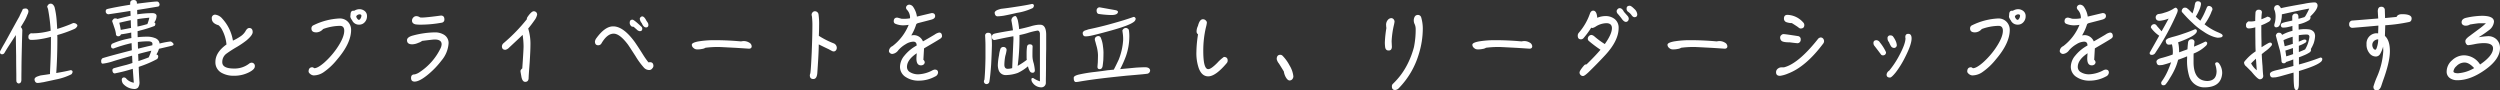
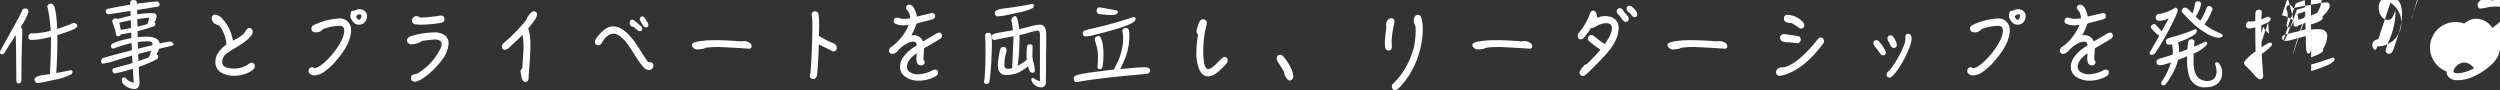
<svg xmlns="http://www.w3.org/2000/svg" width="873.24" height="31.56" viewBox="0 0 873.24 31.56">
  <rect x="0" y="0" width="873.24" height="31.56" fill="#333333" stroke="none" />
-   <path id="パス_383" data-name="パス 383" d="M11.82-21.24a1.008,1.008,0,0,0-.81-.99,3.024,3.024,0,0,0-1.14.18,8.2,8.2,0,0,1-.39.87c-.3.6-.6,1.2-.84,1.77-.96,1.68-1.83,3.3-2.67,4.8-1.02,1.86-1.83,3.36-2.49,4.53-.57.96-1.02,1.77-1.32,2.37a1.212,1.212,0,0,0-.27.75c0,.48.27.72.78.72a.986.986,0,0,0,.78-.48C4.17-7.95,4.83-9,5.43-9.9l1.98-3.06c.06,3.42.09,5.85.12,7.32,0,2.28.03,4.44.06,6.45,0,1.35,0,2.16.03,2.4a.92.92,0,0,0,.81.75c.6-.06.9-.45.93-1.2,0-.69,0-1.86.03-3.54,0-2.13.06-5.01.15-8.64.03-1.5.09-3.27.15-5.25a1.681,1.681,0,0,0-.54-1.08c.57-.9,1.05-1.74,1.47-2.46a13.911,13.911,0,0,0,.84-1.86A2.8,2.8,0,0,0,11.82-21.24Zm16.05,6.15a1.82,1.82,0,0,0,.78-.63.849.849,0,0,0,.27-.6c0-.21-.21-.42-.57-.66a2.355,2.355,0,0,0-.84-.18,10.609,10.609,0,0,0-.99.42c-1.62.66-3.15,1.2-4.65,1.65-.06-1.08-.12-2.13-.21-3.21a27.913,27.913,0,0,0-.72-4.44c-.33-.75-.75-1.14-1.23-1.17h-.3c-.48.06-.81.42-1.05,1.02.12.33.21.6.3.81.24,1.32.48,2.79.66,4.38q.18,1.62.27,3.24l-.36.09a23.55,23.55,0,0,1-5.82.81,4.656,4.656,0,0,1-.69-.03,1.576,1.576,0,0,0-.9.93v.45a.837.837,0,0,0,.81.93h.84a20.289,20.289,0,0,0,2.61-.27,30.878,30.878,0,0,0,3.6-.78v.75c0,2.28-.03,4.32-.09,6.09S19.44-1.8,19.35.24a2.281,2.281,0,0,0,.03.42c-1.08.18-2.16.33-3.27.48-.54.15-.96.3-1.29.42-.6.27-.87.6-.87.99.09.78.42,1.17.99,1.23a8.6,8.6,0,0,0,1.17-.12c.18-.03.48-.09.93-.15,1.38-.3,2.85-.6,4.44-.96A20.686,20.686,0,0,0,26.82.75a1.315,1.315,0,0,0,.42-.84.888.888,0,0,0-.06-.3.717.717,0,0,0-.63-.3c-1.2.3-2.85.63-5.01.99V.24c.24-3.3.39-7.35.39-12.15,0-.33-.03-.69-.03-1.05a3.078,3.078,0,0,0,.42-.12A41.976,41.976,0,0,0,27.87-15.09ZM57.15-5.4a1.564,1.564,0,0,0-.06-.42.945.945,0,0,0-.57-.36A8.081,8.081,0,0,0,57-7.05a7.831,7.831,0,0,0,.42-1.11q2.34-.54,4.59-1.08c.33-.12.51-.3.51-.54,0-.12-.15-.3-.42-.57a1.174,1.174,0,0,0-.69-.36,27.827,27.827,0,0,0-3.78.72,2.263,2.263,0,0,0-.27-.87,2.526,2.526,0,0,0-1.35-1.05,7.308,7.308,0,0,0-2.67-.48,31.943,31.943,0,0,0-3.36.18v-.21c-.03-.63-.03-1.26-.03-1.92a3.328,3.328,0,0,0,.87-.21,41.548,41.548,0,0,0,5.07-1.59,1.292,1.292,0,0,0,.27-.66.753.753,0,0,0-.06-.3.938.938,0,0,0-.33-.27,3.85,3.85,0,0,0,.81-2.28.924.924,0,0,0-.42-.72,2.013,2.013,0,0,0-.99-.24,35.275,35.275,0,0,0-5.34.42c0-.48-.03-.99-.03-1.53,2.79-.42,5.25-.84,7.38-1.2a.771.771,0,0,0,.45-.69,1.366,1.366,0,0,0-.24-.69.8.8,0,0,0-.75-.36c-.81,0-3.12.27-6.93.75v-.24c0-.69-.39-1.05-1.14-1.05-.81.03-1.2.39-1.2,1.05v.6c-3.75.6-6.45,1.11-8.13,1.53a.783.783,0,0,0-.42.63v.3a.967.967,0,0,0,1.02.87c2.7-.39,5.22-.78,7.59-1.17.03.54.06,1.08.09,1.68-1.59.36-3.12.72-4.62,1.14a1.079,1.079,0,0,0-.27-.15,2.531,2.531,0,0,0-.57-.06.822.822,0,0,0-.66.39,1,1,0,0,0-.33.6c.24.69.54,1.56.9,2.64a9.337,9.337,0,0,1,.42,1.8.75.75,0,0,0,.84.81.9.9,0,0,0,.9-.66q1.71-.225,3.6-.63v.06c0,.63.03,1.26.06,1.86-.48.09-.99.18-1.47.3a25.831,25.831,0,0,0-5.19,1.65.966.966,0,0,0-.45.84c0,.6.27.87.84.87a48.182,48.182,0,0,1,6.33-1.89c.03.84.06,1.68.09,2.49-4.65,1.2-8.04,2.1-10.2,2.76a1.19,1.19,0,0,0-.51,1.08c0,.57.18.84.57.84a18.364,18.364,0,0,0,3.87-.93c2.16-.66,4.26-1.26,6.36-1.86,0,.24.03.45.03.66l.09,1.89c-.66.24-1.35.45-2.07.66q-1.845.45-4.41,1.17c-.33.15-.51.36-.51.6a1.539,1.539,0,0,0,.21.9.766.766,0,0,0,.57.33,1.505,1.505,0,0,0,.42-.09,52.226,52.226,0,0,0,5.91-1.53q.18,2.655.36,4.86a4.576,4.576,0,0,1-2.55-1.32,1.031,1.031,0,0,0-.81-.51.729.729,0,0,0-.84.78,2.4,2.4,0,0,0,.42,1.38,5.441,5.441,0,0,0,4.02,1.86A1.7,1.7,0,0,0,50.1,5.4a3.038,3.038,0,0,0,.51-1.95c-.12-1.62-.21-3.39-.27-5.28a1.014,1.014,0,0,0,.3-.12,37.277,37.277,0,0,0,6.15-2.64A1.422,1.422,0,0,0,57.15-5.4ZM49.92-15.93c-.03-.81-.06-1.62-.06-2.46v-.12c1.47-.24,2.88-.39,4.2-.51a15.454,15.454,0,0,1-.69,2.22c-.03,0-.06.03-.09.03C52.23-16.47,51.12-16.17,49.92-15.93Zm-5.85,1.17c-.06-.33-.12-.78-.24-1.32q-.135-.63-.27-1.17c1.38-.33,2.7-.63,4.02-.9q0,1.26.09,2.7a4.658,4.658,0,0,1-.63.12C46.2-15.15,45.21-14.97,44.07-14.76Zm5.97,4.23a28.843,28.843,0,0,1,3.54-.24c1.02,0,1.56.3,1.56.87,0,.12-.03.3-.03.51-1.65.36-3.33.78-5.01,1.2C50.07-8.94,50.04-9.72,50.04-10.53ZM54.75-7.5a18.339,18.339,0,0,1-.9,2.31.6.6,0,0,1-.24.12c-1.08.42-2.19.81-3.36,1.2a4.027,4.027,0,0,1-.03-.63c-.03-.6-.06-1.2-.06-1.83Q52.455-6.96,54.75-7.5ZM90.9-2.01A1.127,1.127,0,0,0,89.67-3.3a1.591,1.591,0,0,0-.84.39,8.3,8.3,0,0,1-5.1,1.65c-2.82,0-4.2-.72-4.2-2.22a3.585,3.585,0,0,1,1.44-2.97A40.945,40.945,0,0,1,84.45-8.7a30.836,30.836,0,0,0,3.48-2.34c1.47-1.23,2.22-2.22,2.22-2.94,0-.96-.42-1.44-1.2-1.44-.51,0-.96.42-1.38,1.23a5.73,5.73,0,0,1-1.89,1.83,16.968,16.968,0,0,1-2.43,1.35,14.8,14.8,0,0,0-3.69-7.65,3.877,3.877,0,0,0-2.4-1.41,1.154,1.154,0,0,0-1.29,1.32c0,1.14.78,1.92,2.37,2.37a5.307,5.307,0,0,1,1.29,1.71A13.373,13.373,0,0,1,81-9.66c-2.58,1.83-3.87,3.87-3.87,6.09A4.148,4.148,0,0,0,79.29.24a8.521,8.521,0,0,0,4.32,1.02A11.346,11.346,0,0,0,89.04-.03C90.27-.69,90.9-1.35,90.9-2.01Zm39.18-17.55a2.189,2.189,0,0,0-.78-1.77,2.919,2.919,0,0,0-1.92-.66,3.527,3.527,0,0,0-1.74.54h-.36c-.66,0-.96.51-.96,1.5a3.23,3.23,0,0,0-.06.66,3.024,3.024,0,0,0,.6,1.14,2.58,2.58,0,0,0,2.49,1.56,2.517,2.517,0,0,0,1.95-.87A2.978,2.978,0,0,0,130.08-19.56Zm-1.95-.12a1.986,1.986,0,0,1-.3.93c-.18.33-.39.48-.6.48-.18,0-.36-.15-.6-.48a1.349,1.349,0,0,1-.3-.78,1.408,1.408,0,0,1,1.17-.66C127.92-20.19,128.13-20.01,128.13-19.68Zm-3.6,4.92a4.019,4.019,0,0,0-1.11-2.82,3.909,3.909,0,0,0-3-1.17,23.084,23.084,0,0,0-8.97,2.34,1.174,1.174,0,0,0-.78,1.14c0,.93.57,1.38,1.71,1.38a3.223,3.223,0,0,0,2.37-1.17,17.805,17.805,0,0,1,5.88-1.11c.99,0,1.5.57,1.5,1.71,0,1.59-.87,3.63-2.55,6.09a27.694,27.694,0,0,1-4.44,5.04c-1.53,1.32-2.67,1.95-3.45,1.95a.905.905,0,0,1-.33-.21,1.528,1.528,0,0,0-.33-.12c-.9,0-1.35.51-1.35,1.47,0,.3.21.6.63.93a2.147,2.147,0,0,0,1.11.45A6.231,6.231,0,0,0,114.87.06a22.289,22.289,0,0,0,4.8-4.5C122.91-8.22,124.53-11.67,124.53-14.76Zm32.58-3.72c0-.84-.42-1.29-1.2-1.29-3.54.48-5.7.69-6.45.69-.18,0-.45,0-.84-.03a2.3,2.3,0,0,0-1.38-.45,1.415,1.415,0,0,0-.99.48,1.562,1.562,0,0,0-.45,1.05c0,.72.42,1.17,1.29,1.35a14.525,14.525,0,0,0,2.13.09,41.042,41.042,0,0,0,6.99-.69A1.065,1.065,0,0,0,157.11-18.48Zm1.47,8.4a3.354,3.354,0,0,0-1.53-2.94,5.969,5.969,0,0,0-3.27-.87,31.183,31.183,0,0,0-7.47,1.05c-1.5.36-2.25.93-2.25,1.68,0,.96.6,1.44,1.83,1.44a5.538,5.538,0,0,0,2.1-.51,4.522,4.522,0,0,0,1.35-.69c2.46-.3,3.93-.48,4.41-.48,1.59,0,2.4.57,2.4,1.68a3.811,3.811,0,0,1-.45,1.53,20.675,20.675,0,0,1-7.02,8.04,5.378,5.378,0,0,1-1.92.93c-.87,0-1.29.39-1.29,1.23s.39,1.29,1.23,1.29c1.2,0,2.85-.9,4.95-2.67a29.922,29.922,0,0,0,4.5-4.74A10.362,10.362,0,0,0,158.58-10.08ZM189.51-20.1a1.232,1.232,0,0,0-.33-.84,1.352,1.352,0,0,0-.84-.33c-.54,0-1.26.66-2.16,1.95a1.341,1.341,0,0,0-.27.84,59.55,59.55,0,0,1-8.07,8.31,1.588,1.588,0,0,0-.63,1.11c0,.84.39,1.26,1.23,1.26a2.635,2.635,0,0,0,1.32-.81q3.78-3.51,4.68-4.41a27.768,27.768,0,0,1,.33,3.96q0,1.3-.45,7.74c-.42.36-.63.66-.63.96,0,.12.09.66.27,1.65.21,1.38.66,2.1,1.38,2.1.78,0,1.17-.45,1.2-1.32,0-.48.12-2.25.36-5.37.18-2.76.27-4.8.27-6.06a18.2,18.2,0,0,0-.78-5.88,34.749,34.749,0,0,0,2.13-2.79A4.908,4.908,0,0,0,189.51-20.1Zm38.85,3.66a1.429,1.429,0,0,0-.18-.78l-.54-.81c-.48-.96-.96-1.44-1.41-1.44a.786.786,0,0,0-.57.27.826.826,0,0,0-.3.54,2.743,2.743,0,0,0,.69,1.53c.42,1.02.93,1.5,1.47,1.5A.738.738,0,0,0,228.36-16.44Zm-2.13,1.29a.9.9,0,0,0-.27-.69c-1.74-1.65-2.79-2.49-3.15-2.49-.66,0-.96.36-.96,1.08a1.44,1.44,0,0,0,.33.96.843.843,0,0,0,.78.42,1.32,1.32,0,0,1,.3.06c.36.33.69.63.99.87a1.776,1.776,0,0,0,1.11.63C225.93-14.31,226.23-14.58,226.23-15.15Zm3.9,13.02c0-.9-.42-1.35-1.2-1.35-.12,0-.3.03-.54.06a28.864,28.864,0,0,1-1.86-2.64c-1.2-1.92-2.19-3.42-2.94-4.5-2.64-3.6-5.13-5.43-7.53-5.43-1.92,0-3.84,1.38-5.82,4.08a2.627,2.627,0,0,0-.54,1.17c0,.9.36,1.35,1.14,1.35a1.261,1.261,0,0,0,1.14-.66c1.32-2.25,2.73-3.39,4.26-3.39,1.44,0,3.09,1.29,5.01,3.84.42.6,1.29,1.95,2.67,4.08a25.765,25.765,0,0,0,2.88,3.93,2.44,2.44,0,0,0,1.92.84,1.2,1.2,0,0,0,.96-.51A1.426,1.426,0,0,0,230.13-2.13ZM264.45-9a1.549,1.549,0,0,0-.87-1.32,3.748,3.748,0,0,0-1.95-.54,6.239,6.239,0,0,0-.9.12c-3-.27-5.97-.42-8.91-.42a33.59,33.59,0,0,0-6.12.45c-1.44.3-2.16.66-2.16,1.14a1.406,1.406,0,0,0,.57,1.11,1.785,1.785,0,0,0,1.32.51,6.873,6.873,0,0,0,1.65-.15,2.9,2.9,0,0,0,1.23-.42,34.613,34.613,0,0,1,4.44-.27c.69,0,2.76.12,6.24.3,2.91.18,4.44.3,4.62.3C264.15-8.25,264.45-8.52,264.45-9Zm29.73.51a1.707,1.707,0,0,0-1.14-1.59,29.338,29.338,0,0,1-5.13-2.61c.06-1.41.09-2.58.09-3.54a23.826,23.826,0,0,0-.21-4.02,1.28,1.28,0,0,0-1.29-1.02,1.042,1.042,0,0,0-.78.39,1.152,1.152,0,0,0-.33.84,2.886,2.886,0,0,0,.12.63c.09,1.02.15,1.95.15,2.79,0,2.61-.09,5.85-.24,9.72-.18,3.9-.33,6.33-.48,7.29a2.6,2.6,0,0,0-.18.69c0,.87.39,1.32,1.23,1.32.81,0,1.26-.69,1.38-2.04.33-4.68.51-8.01.51-10.05,1.5.75,2.7,1.32,3.54,1.71.3.18.6.33.93.51a1.528,1.528,0,0,0,.78.24.981.981,0,0,0,.75-.39A1.385,1.385,0,0,0,294.18-8.49Zm36.75-4.05c0-.84-.33-1.29-.99-1.29a3.98,3.98,0,0,0-1.59.72c-1.92,1.14-3.27,1.92-4.08,2.37a3.454,3.454,0,0,0-3.18-2.19q-.135,0-.9.09a16.985,16.985,0,0,0,1.68-3.69q.09-.45.81-.63c2.22-.57,3.75-.96,4.59-1.2s1.26-.63,1.26-1.23c0-.69-.42-1.05-1.2-1.05l-5.16,1.23a7.9,7.9,0,0,0-1.26-3.3,1.848,1.848,0,0,0-1.38-.87,1.289,1.289,0,0,0-.84.33,1.086,1.086,0,0,0-.33.81,1.26,1.26,0,0,0,.36.69,3.969,3.969,0,0,1,1.05,2.7c0,.06-.03.12-.03.24a11.314,11.314,0,0,1-1.8.18c-.24,0-.63,0-1.23-.03a12.966,12.966,0,0,0-1.41-.39c-.84,0-1.23.45-1.23,1.29a.916.916,0,0,0,.66.9,7.01,7.01,0,0,0,2.73.51,12.705,12.705,0,0,0,1.83-.18,17.565,17.565,0,0,1-5.67,7.44,2.041,2.041,0,0,0-1.23,1.74.873.873,0,0,0,.36.66,1.107,1.107,0,0,0,.84.33,2.985,2.985,0,0,0,2.07-1.29,10.139,10.139,0,0,1,2.61-2.13,5.356,5.356,0,0,1,2.64-.87q1.17,0,1.17,1.35a14.053,14.053,0,0,0-4.26,3.51,6.224,6.224,0,0,0-1.56,3.81,4.162,4.162,0,0,0,1.95,3.66,8,8,0,0,0,4.68,1.29,11.829,11.829,0,0,0,5.61-1.44A1.628,1.628,0,0,0,329.55.15c0-.69-.39-1.05-1.17-1.05a2.751,2.751,0,0,0-.96.36A11.524,11.524,0,0,1,322.8.75a5.412,5.412,0,0,1-3-.72,2.074,2.074,0,0,1-1.11-1.86q0-2.475,3.42-4.77c-.09,1.02-.12,1.62-.12,1.8,0,1.62.51,2.43,1.59,2.43a1.442,1.442,0,0,0,.93-.3,1.093,1.093,0,0,0,.39-.78,1.288,1.288,0,0,0-.48-.87c.12-1.86.18-3.18.24-3.99,2.46-1.44,4.32-2.52,5.55-3.3C330.69-11.91,330.93-12.24,330.93-12.54Zm17.31-.18c-.12-.66-.48-1.02-1.02-1.02h-.21a.946.946,0,0,0-1.02,1.02c.06,1.2.12,2.31.12,3.39v4.44c-.06,3.21-.18,5.7-.36,7.53a.988.988,0,0,0-.18.57.916.916,0,0,0,.9.96,1.017,1.017,0,0,0,.99-.75c.24-1.44.45-3.42.63-6,.12-2.16.21-4.38.27-6.69C348.36-10.65,348.3-11.79,348.24-12.72Zm14.79-10.5a.753.753,0,0,0-.06-.3.717.717,0,0,0-.63-.3c-1.32.3-3.18.63-5.61.99q-2.52.405-5.22.72a13.181,13.181,0,0,0-1.29.42c-.6.3-.9.63-.9.96.09.81.42,1.23,1.02,1.23a9.845,9.845,0,0,0,1.17-.09c.18,0,.48-.06.96-.12q2.115-.4,4.59-.99a20,20,0,0,0,5.55-1.68A1.2,1.2,0,0,0,363.03-23.22ZM357.36-2.19a75.07,75.07,0,0,0,.63-9.69v-1.08c.9-.18,1.8-.39,2.7-.66a24.776,24.776,0,0,1,3.6-.9c.45,0,.72.33.84.99V3.21a11.2,11.2,0,0,1-1.29-.54,8.606,8.606,0,0,1-1.08-.63c-.39,0-.6.12-.6.42a1.883,1.883,0,0,0,.42,1.26,3.721,3.721,0,0,0,3.12,1.59,1.576,1.576,0,0,0,1.5-1.71c0-.36,0-1.17.03-2.37,0-1.14.03-2.13.03-3.06,0-2.94.03-5.01.06-6.21v-4.95c0-2.37-.69-3.57-2.07-3.57h-.6a12.457,12.457,0,0,0-2.79.57c-1.44.39-2.76.72-3.99.96a26.6,26.6,0,0,0-.48-3.18c-.3-.87-.54-1.32-.78-1.38a1.39,1.39,0,0,0-1.02.45,1.514,1.514,0,0,0-.42,1.11q.36,1.89.54,3.42c-.48.06-.96.15-1.38.21-3.06.51-4.77.84-5.19.99a1.1,1.1,0,0,0-.81,1.05c.03.78.36,1.14.99,1.14,2.28-.51,4.44-.96,6.54-1.32,0,.3.03.57.03.87l-.45,10.26a5.254,5.254,0,0,1-1.59.24c-.72,0-1.11-.45-1.14-1.35a18.041,18.041,0,0,1,.33-3.15,12.32,12.32,0,0,0,.45-2.04,1.109,1.109,0,0,0-.18-.63,1.088,1.088,0,0,0-.87-.45,1.079,1.079,0,0,0-1.08.6,10.013,10.013,0,0,0-.51,2.28,20.777,20.777,0,0,0-.42,3.36,5.382,5.382,0,0,0,.36,2.04,2.559,2.559,0,0,0,2.52,1.53,12.952,12.952,0,0,0,4.08-.75,15.609,15.609,0,0,0,3.57-2.31,5.694,5.694,0,0,0,.63,1.68,1.075,1.075,0,0,0,.96.57q.81,0,.81-.9a16.816,16.816,0,0,0-.39-2.37,8.74,8.74,0,0,1-.45-2.67c0-1.05,0-2.1.06-3.18,0-.54-.36-.81-1.02-.81a.949.949,0,0,0-.9.63,16.778,16.778,0,0,0-.18,2.4v1.56a7.375,7.375,0,0,0,.06.84A27.391,27.391,0,0,1,357.36-2.19Zm41.22-16.44a.738.738,0,0,0-.12-.33.674.674,0,0,0-.63-.33q-2.925,1.08-8.19,2.52c-2.46.69-5.01,1.29-7.59,1.83-.48.18-.87.3-1.2.39-.54.27-.78.57-.78.93.06.72.36,1.11.9,1.11a6.891,6.891,0,0,0,1.08-.06,13.179,13.179,0,0,0,1.41-.27c2.07-.48,4.29-1.08,6.66-1.74,4.29-1.2,6.96-2.22,7.98-3.12A1.473,1.473,0,0,0,398.58-18.63ZM403.62-.69c-.12-.63-.66-.96-1.56-1.02-1.02,0-2.1.06-3.24.12-1.32.12-2.73.27-4.2.39-.48.06-.99.09-1.47.15a37.9,37.9,0,0,0,2.01-4.5,20.817,20.817,0,0,0,1.2-6.75,13.007,13.007,0,0,0-.18-2.49,1.333,1.333,0,0,0-.96-.66,1.35,1.35,0,0,0-1.29.93l.15,1.08a13.145,13.145,0,0,1,.12,1.56v.69a22.192,22.192,0,0,1-1.53,6.78c-.6,1.29-1.17,2.46-1.74,3.54-.69.06-1.41.15-2.16.21-1.38.21-2.82.39-4.32.57a51.9,51.9,0,0,0-5.58.9c-1.17.27-1.8.6-1.92,1.02a4.131,4.131,0,0,0,.06.96c.15.42.36.66.66.66a7.778,7.778,0,0,0,1.41-.18q3.465-.585,7.56-1.08c2.94-.36,5.88-.66,8.79-.96,1.47-.12,2.85-.24,4.17-.36,1.05-.09,2.04-.18,2.94-.3A1.19,1.19,0,0,0,403.62-.69ZM385.59-20.34a33.576,33.576,0,0,0,4.47.39c1.44,0,2.22-.33,2.34-1.05,0-.3-.27-.51-.75-.63l-5.7-1.02a1.08,1.08,0,0,0-1.02,1.08C384.93-20.91,385.14-20.49,385.59-20.34Zm-.03,7.74a1.337,1.337,0,0,0-.78.24,1.039,1.039,0,0,0-.48.84,3.318,3.318,0,0,0,.21.93c.12.45.24.93.39,1.44A13.468,13.468,0,0,1,385.41-6c0,.72-.03,1.59-.06,2.61-.06.66-.09,1.14-.12,1.5,0,.57.24.84.78.84s.87-.33,1.02-1.05c.06-.45.15-1.14.24-2.1.03-.84.06-1.77.06-2.76A16.515,16.515,0,0,0,387.15-9a9.946,9.946,0,0,0-.63-2.7C386.34-12.3,386.01-12.6,385.56-12.6Zm45.15,8.52c0-.81-.45-1.23-1.32-1.23a14.322,14.322,0,0,0-2.34,2.1c-1.44,1.44-2.46,2.16-3.12,2.16-1.17,0-1.74-2.13-1.74-6.39a35.655,35.655,0,0,1,.9-8.1,12.985,12.985,0,0,0,.36-1.74,1.085,1.085,0,0,0-.42-.81,1.335,1.335,0,0,0-.96-.39c-.78,0-1.35.78-1.74,2.34a4.318,4.318,0,0,0-.48,1.92,1.187,1.187,0,0,0,.51,1.02,41.52,41.52,0,0,0-.57,6.12,16.01,16.01,0,0,0,.84,5.76c.72,1.86,1.8,2.79,3.3,2.79,1.68,0,3.84-1.53,6.42-4.59A1.313,1.313,0,0,0,430.71-4.08Zm22.95,5.55a9.134,9.134,0,0,0-1.35-3.84,14.359,14.359,0,0,0-2.46-3.39,1.122,1.122,0,0,0-.75-.3c-.84,0-1.26.51-1.26,1.5A3.677,3.677,0,0,0,448.62-3c.51.81,1.08,1.74,1.71,2.76a5.9,5.9,0,0,0,.66,1.98q.675,1.17,1.35,1.17a1.279,1.279,0,0,0,.93-.42A1.664,1.664,0,0,0,453.66,1.47Zm45.21-16.71a14.075,14.075,0,0,0-.54-3.81,1.176,1.176,0,0,0-1.23-.93,1.2,1.2,0,0,0-1.08.66,2.5,2.5,0,0,0-.3,1.35,2.812,2.812,0,0,0,.33,1.26,4.224,4.224,0,0,1,.33,1.62,30.451,30.451,0,0,1-.6,6.33,29.785,29.785,0,0,1-2.13,5.7,25.021,25.021,0,0,1-5.19,7.11,1.161,1.161,0,0,0-.39.93c0,.84.36,1.26,1.14,1.26a2.014,2.014,0,0,0,1.35-.72,28.677,28.677,0,0,0,6.9-11.79A30.232,30.232,0,0,0,498.87-15.24ZM489-17.55a1.351,1.351,0,0,0-.33-.93,1.093,1.093,0,0,0-.78-.39,1.654,1.654,0,0,0-1.26.66,2.579,2.579,0,0,0-.57,1.92,5.67,5.67,0,0,0,.09.87,39.715,39.715,0,0,0-.54,5.07,13.713,13.713,0,0,0,.09,1.47c.09.9.51,1.32,1.23,1.32s1.08-.39,1.14-1.23l-.09-1.98a30.774,30.774,0,0,1,.87-5.97C488.91-17.04,488.94-17.31,489-17.55ZM537.09-9a1.549,1.549,0,0,0-.87-1.32,3.748,3.748,0,0,0-1.95-.54,6.24,6.24,0,0,0-.9.12c-3-.27-5.97-.42-8.91-.42a33.59,33.59,0,0,0-6.12.45c-1.44.3-2.16.66-2.16,1.14a1.406,1.406,0,0,0,.57,1.11,1.785,1.785,0,0,0,1.32.51,6.874,6.874,0,0,0,1.65-.15,2.9,2.9,0,0,0,1.23-.42,34.613,34.613,0,0,1,4.44-.27c.69,0,2.76.12,6.24.3,2.91.18,4.44.3,4.62.3C536.79-8.25,537.09-8.52,537.09-9Zm36.69-11.22a2.861,2.861,0,0,0-.99-1.83c-.75-.75-1.29-1.14-1.62-1.14-.75,0-1.11.33-1.11.96a1.231,1.231,0,0,0,.51,1.14,4.65,4.65,0,0,1,1.17,1.11c.36.54.72.78,1.08.78C573.45-19.2,573.78-19.53,573.78-20.22Zm-2.97,1.53a1.585,1.585,0,0,0-.42-.96l-1.26-1.41c-.42-.84-.9-1.29-1.47-1.29a.951.951,0,0,0-.75.36.991.991,0,0,0-.33.72,1.365,1.365,0,0,0,.45.96q.765.9,1.17,1.44c.6.9,1.14,1.32,1.62,1.32a.938.938,0,0,0,.72-.36A1.233,1.233,0,0,0,570.81-18.69Zm-3.54,3.27a3.83,3.83,0,0,0-1.29-3.06,5.048,5.048,0,0,0-3.24-1.11,7.8,7.8,0,0,0-2.94.6c-.12-1.65-.6-2.49-1.41-2.49-.51,0-.9.36-1.14,1.02a20.4,20.4,0,0,1-3.9,6.72,1.471,1.471,0,0,0-.36.96c0,.9.36,1.32,1.14,1.32a1.2,1.2,0,0,0,.9-.45,28.363,28.363,0,0,0,2.67-3.63,1.008,1.008,0,0,0,.45.12,3.919,3.919,0,0,0,1.17-.54,7.225,7.225,0,0,1,3.69-1.14c1.26,0,1.92.6,1.92,1.74,0,1.38-.84,3.24-2.49,5.55a28.051,28.051,0,0,1-3.66-2.7,2.218,2.218,0,0,0-.93-.48,1.285,1.285,0,0,0-.96.39,1.333,1.333,0,0,0-.39.9,1.108,1.108,0,0,0,.51.93,41.848,41.848,0,0,0,3.93,2.94c-1.38,1.62-3.03,3.33-4.89,5.13a.971.971,0,0,0-.75.24c-1.14,1.29-1.68,2.16-1.68,2.58a1.2,1.2,0,0,0,.36.87,1.11,1.11,0,0,0,.87.36c.36,0,.96-.45,1.86-1.29,1.92-1.86,3.87-3.84,5.82-5.94C565.68-9.27,567.27-12.45,567.27-15.42ZM605.25-9a1.549,1.549,0,0,0-.87-1.32,3.748,3.748,0,0,0-1.95-.54,6.241,6.241,0,0,0-.9.12c-3-.27-5.97-.42-8.91-.42a33.59,33.59,0,0,0-6.12.45c-1.44.3-2.16.66-2.16,1.14a1.406,1.406,0,0,0,.57,1.11,1.785,1.785,0,0,0,1.32.51,6.874,6.874,0,0,0,1.65-.15,2.9,2.9,0,0,0,1.23-.42,34.613,34.613,0,0,1,4.44-.27c.69,0,2.76.12,6.24.3,2.91.18,4.44.3,4.62.3C604.95-8.25,605.25-8.52,605.25-9Zm26.88-7.47a1.314,1.314,0,0,0-.45-.96,7.645,7.645,0,0,0-5.43-2.58c-.84,0-1.23.45-1.23,1.29a1.279,1.279,0,0,0,.93,1.29,5.869,5.869,0,0,0,1.83.3c1.26.78,2.01,1.29,2.25,1.47a1.322,1.322,0,0,0,.78.42C631.68-15.24,632.13-15.63,632.13-16.47Zm-1.26,5.13a1.1,1.1,0,0,0-.99-1.26c-2.91-.45-4.59-.69-5.01-.69a1.056,1.056,0,0,0-.78.36.974.974,0,0,0-.39.72,1.564,1.564,0,0,0,.39,1.2c.36.42,1.35.6,2.97.6,1.56.21,2.46.3,2.73.3a1.044,1.044,0,0,0,.75-.36A1.107,1.107,0,0,0,630.87-11.34Zm8.16.54a1.466,1.466,0,0,0-.33-.93,1.18,1.18,0,0,0-.87-.39,1.5,1.5,0,0,0-1.05.69c-4.5,5.64-8.43,8.91-11.76,9.75h-.9a1.937,1.937,0,0,0-1.14.39,1.541,1.541,0,0,0-.72,1.32c0,.84.45,1.26,1.38,1.26a10.808,10.808,0,0,0,2.82-.81q6.165-2.34,12.21-10.38A1.441,1.441,0,0,0,639.03-10.8Zm25.41,1.38a4.538,4.538,0,0,0-.42-1.53,8.928,8.928,0,0,0-.96-1.59,1.242,1.242,0,0,0-.84-.3.915.915,0,0,0-1.02,1.05,1.932,1.932,0,0,0,.51,1.32,9.077,9.077,0,0,0,.66,1.35,1.294,1.294,0,0,0,1.14.66.9.9,0,0,0,.66-.3A.984.984,0,0,0,664.44-9.42Zm5.16-2.37c0-1.05-.39-1.59-1.14-1.59-.72,0-1.05.39-1.05,1.11a1.257,1.257,0,0,0,.06.42c0,1.32-.72,3.3-2.13,5.94a30.53,30.53,0,0,1-3.57,5.4,1.811,1.811,0,0,0-.9,1.38c0,.66.39,1.02,1.2,1.02.36,0,1.05-.63,2.04-1.86a33.427,33.427,0,0,0,3.45-5.7C668.91-8.37,669.6-10.41,669.6-11.79Zm-8.94,4.8a15.692,15.692,0,0,0-2.13-3.39,1.506,1.506,0,0,0-1.17-.78c-.72,0-1.08.33-1.08.96a1.546,1.546,0,0,0,.39,1.08c.96,1.23,1.68,2.19,2.22,2.91a.7.7,0,0,0,.66.33A.985.985,0,0,0,660.66-6.99Zm48.78-12.57a2.189,2.189,0,0,0-.78-1.77,2.919,2.919,0,0,0-1.92-.66,3.527,3.527,0,0,0-1.74.54h-.36c-.66,0-.96.51-.96,1.5a3.231,3.231,0,0,0-.06.66,3.024,3.024,0,0,0,.6,1.14,2.58,2.58,0,0,0,2.49,1.56,2.517,2.517,0,0,0,1.95-.87A2.978,2.978,0,0,0,709.44-19.56Zm-1.95-.12a1.986,1.986,0,0,1-.3.93c-.18.33-.39.48-.6.48-.18,0-.36-.15-.6-.48a1.349,1.349,0,0,1-.3-.78,1.408,1.408,0,0,1,1.17-.66C707.28-20.19,707.49-20.01,707.49-19.68Zm-3.6,4.92a4.019,4.019,0,0,0-1.11-2.82,3.909,3.909,0,0,0-3-1.17,23.084,23.084,0,0,0-8.97,2.34,1.174,1.174,0,0,0-.78,1.14c0,.93.57,1.38,1.71,1.38a3.223,3.223,0,0,0,2.37-1.17,17.805,17.805,0,0,1,5.88-1.11c.99,0,1.5.57,1.5,1.71,0,1.59-.87,3.63-2.55,6.09a27.7,27.7,0,0,1-4.44,5.04c-1.53,1.32-2.67,1.95-3.45,1.95a.906.906,0,0,1-.33-.21,1.529,1.529,0,0,0-.33-.12c-.9,0-1.35.51-1.35,1.47,0,.3.21.6.63.93a2.147,2.147,0,0,0,1.11.45A6.231,6.231,0,0,0,694.23.06a22.29,22.29,0,0,0,4.8-4.5C702.27-8.22,703.89-11.67,703.89-14.76Zm36,2.22c0-.84-.33-1.29-.99-1.29a3.98,3.98,0,0,0-1.59.72c-1.92,1.14-3.27,1.92-4.08,2.37a3.454,3.454,0,0,0-3.18-2.19q-.135,0-.9.09a16.986,16.986,0,0,0,1.68-3.69q.09-.45.81-.63c2.22-.57,3.75-.96,4.59-1.2s1.26-.63,1.26-1.23c0-.69-.42-1.05-1.2-1.05l-5.16,1.23a7.9,7.9,0,0,0-1.26-3.3,1.848,1.848,0,0,0-1.38-.87,1.289,1.289,0,0,0-.84.33,1.086,1.086,0,0,0-.33.81,1.26,1.26,0,0,0,.36.69,3.969,3.969,0,0,1,1.05,2.7c0,.06-.03.12-.03.24a11.315,11.315,0,0,1-1.8.18c-.24,0-.63,0-1.23-.03a12.969,12.969,0,0,0-1.41-.39c-.84,0-1.23.45-1.23,1.29a.916.916,0,0,0,.66.9,7.01,7.01,0,0,0,2.73.51,12.705,12.705,0,0,0,1.83-.18,17.565,17.565,0,0,1-5.67,7.44,2.041,2.041,0,0,0-1.23,1.74.873.873,0,0,0,.36.66,1.107,1.107,0,0,0,.84.33,2.985,2.985,0,0,0,2.07-1.29,10.139,10.139,0,0,1,2.61-2.13,5.355,5.355,0,0,1,2.64-.87q1.17,0,1.17,1.35a14.053,14.053,0,0,0-4.26,3.51,6.224,6.224,0,0,0-1.56,3.81,4.162,4.162,0,0,0,1.95,3.66,8,8,0,0,0,4.68,1.29,11.829,11.829,0,0,0,5.61-1.44A1.628,1.628,0,0,0,738.51.15c0-.69-.39-1.05-1.17-1.05a2.751,2.751,0,0,0-.96.36A11.524,11.524,0,0,1,731.76.75a5.412,5.412,0,0,1-3-.72,2.074,2.074,0,0,1-1.11-1.86q0-2.475,3.42-4.77c-.09,1.02-.12,1.62-.12,1.8,0,1.62.51,2.43,1.59,2.43a1.441,1.441,0,0,0,.93-.3,1.093,1.093,0,0,0,.39-.78,1.288,1.288,0,0,0-.48-.87c.12-1.86.18-3.18.24-3.99,2.46-1.44,4.32-2.52,5.55-3.3C739.65-11.91,739.89-12.24,739.89-12.54Zm28.53,2.01a.941.941,0,0,0-.93-.96,1.22,1.22,0,0,0-1.29.93c-.12.84-.18,1.71-.24,2.58-.45.18-.96.36-1.5.54-.48.18-.93.36-1.41.51v-.36a17.726,17.726,0,0,0-.15-2.1,10.2,10.2,0,0,0-.21-1.02c.63-.24,1.29-.48,2.01-.78q3.33-1.35,4.14-2.34a1.315,1.315,0,0,0,.42-.84.753.753,0,0,0-.06-.3.657.657,0,0,0-.6-.33,42.173,42.173,0,0,1-4.17,1.59q-1.89.675-3.87,1.17c-.54.18-.99.3-1.29.42-.6.3-.9.6-.9.96.09.81.42,1.23,1.02,1.26a6.119,6.119,0,0,0,1.14-.12,10.322,10.322,0,0,1,.33,2.67c0,.3-.03.6-.06.9-1.14.42-2.31.78-3.51,1.11a9.849,9.849,0,0,0-1.29.39c-.6.3-.87.63-.87.99.09.81.42,1.23.99,1.23a9.021,9.021,0,0,0,1.17-.09c.24-.06.69-.18,1.29-.36a15.9,15.9,0,0,0,1.68-.57c-.42,1.2-.87,2.31-1.32,3.3a20.1,20.1,0,0,1-1.86,3.24,1.307,1.307,0,0,0-.3.6q0,.9.81.9a.969.969,0,0,0,.81-.39,14.136,14.136,0,0,0,1.41-2.1,24.578,24.578,0,0,0,1.83-3.36,17.6,17.6,0,0,0,1.05-3.06c.69-.24,1.41-.51,2.19-.81.3-.12.63-.27.96-.39v.66a18.764,18.764,0,0,0,.78,6.48,5.5,5.5,0,0,0,5.49,3.69c3.72-.06,5.7-1.65,5.97-4.77A5.508,5.508,0,0,0,777-3.03a1.01,1.01,0,0,0-.66-.42c-.45,0-.69.21-.72.6a9.08,9.08,0,0,1,.51,2.49c0,2.25-1.08,3.39-3.24,3.45-3.15-.06-4.74-2.19-4.8-6.39V-5.22c0-.39,0-.81.03-1.29a12.821,12.821,0,0,0,4.32-2.73,1.315,1.315,0,0,0,.42-.87.464.464,0,0,0-.06-.24.657.657,0,0,0-.6-.33c-1.05.54-2.37,1.14-3.96,1.77Q768.33-9.63,768.42-10.53Zm-12.54-9.78a1.232,1.232,0,0,0-1.02,1.08c0,.87.45,1.29,1.38,1.29a10.549,10.549,0,0,0,3.15-.78c-.63,1.2-1.44,2.67-2.46,4.44-.06-.03-.09-.09-.15-.15-.51-.6-1.02-1.17-1.5-1.71a1.129,1.129,0,0,0-.84-.63,1.816,1.816,0,0,0-.45.06,1.218,1.218,0,0,0-.6.45,1.239,1.239,0,0,0-.21.54c0,.12,0,.18.06.24a11.126,11.126,0,0,0,2.82,2.73l.03.03c-.9,1.62-1.95,3.48-3.12,5.55a.959.959,0,0,0-.21.57c0,.36.27.57.75.57a1.43,1.43,0,0,0,1.29-.81,86.9,86.9,0,0,0,6.81-12.21c.24-.48.42-.93.6-1.35a3.405,3.405,0,0,0,.36-1.26,1.074,1.074,0,0,0-.69-.87,2.319,2.319,0,0,0-.9.45,11.99,11.99,0,0,1-3.09,1.32A7.8,7.8,0,0,1,755.88-20.31Zm12.99.9a13.935,13.935,0,0,0,1.14-2.16,7.143,7.143,0,0,0,.69-2.25c-.03-.6-.39-.9-1.05-.93a.946.946,0,0,0-.99.66,10.207,10.207,0,0,0-.27,1.38c-.21.75-.42,1.47-.66,2.19-.48-.45-.9-.9-1.32-1.32-.3-.24-.51-.42-.66-.54a1.607,1.607,0,0,0-.72-.15.878.878,0,0,0-.69.3,1.334,1.334,0,0,0-.39.99,1.45,1.45,0,0,0,.42.6,41.353,41.353,0,0,0,3.36,3.45,22.825,22.825,0,0,0,3.9,3.06,13.755,13.755,0,0,0,3.27,1.71,7.86,7.86,0,0,0,1.56.39,4.5,4.5,0,0,0,1.05-.09c.45-.06.69-.27.75-.6,0-.3-.3-.6-.84-.84-.36-.18-.72-.33-1.08-.48a19.442,19.442,0,0,1-4.41-2.67,19.2,19.2,0,0,0,2.19-3.78c.15-.39.27-.72.39-.96a.968.968,0,0,0,.18-.54,1.093,1.093,0,0,0-.51-.9,1.509,1.509,0,0,0-.81-.24.866.866,0,0,0-.57.39c-.15.33-.3.69-.45,1.05a23.906,23.906,0,0,1-1.89,3.72A14.074,14.074,0,0,1,768.87-19.41Zm25.29,1.92a1.55,1.55,0,0,0,.69-.54,1.214,1.214,0,0,0,.21-.57c0-.18-.15-.36-.45-.57a2.174,2.174,0,0,0-.78-.21c-.12.06-.24.15-.36.21-.6.27-1.14.51-1.68.69a16.778,16.778,0,0,1,.18-2.4c0-.6-.39-.93-1.11-.93a1.063,1.063,0,0,0-1.14,1.05q-.09,1.395-.09,2.88a7.065,7.065,0,0,1-1.53.18,2.809,2.809,0,0,1-.75-.06,1.7,1.7,0,0,0-.93.99v.51a.894.894,0,0,0,.84.99h.36a8.947,8.947,0,0,0,1.2-.18,6.872,6.872,0,0,0,.84-.21c0,1.5,0,3.09.03,4.71q0,1.89.09,3.69a15.958,15.958,0,0,0-3.33,2.88c-.48.51-.72.84-.72,1.02a1.8,1.8,0,0,0,.78,1.38l1.83,1.83c1.38,1.71,2.34,2.58,2.82,2.64a1.135,1.135,0,0,0,1.26-1.29c-.12-1.02-.18-2.13-.24-3.36q-.18-1.89-.27-4.14l1.2-.96a10.262,10.262,0,0,0,2.19-1.98,1.015,1.015,0,0,0,.18-.36.812.812,0,0,0-.18-.57.737.737,0,0,0-.45-.15,1.907,1.907,0,0,0-.45.09c-.84.45-1.68.96-2.55,1.53-.03-.66-.03-1.41-.03-2.19-.06-1.68-.06-3.51-.06-5.49A13.728,13.728,0,0,0,794.16-17.49ZM789.9-4.71c0,.36.03.69.06,1.02.06,1.02.15,2.04.21,3.03a7.519,7.519,0,0,1-1.98-2.4C788.67-3.57,789.24-4.11,789.9-4.71Zm9.03-15.15v-.36a2.265,2.265,0,0,0,.51-.09c4.86-1.08,7.86-1.71,9.06-1.89a24.855,24.855,0,0,1-1.38,2.67.85.85,0,0,0-.27.3c-.6.18-1.32.39-2.1.6a8.154,8.154,0,0,1-.03-.84q-.09-.99-.99-.99a1.21,1.21,0,0,0-.66.18,1.089,1.089,0,0,0-.51.87c0,.51,0,.96.03,1.38q-1.17.27-2.43.54c-.39.12-.72.21-.99.3-.42.21-.6.45-.6.72.03.6.27.9.75.9.24,0,.54,0,.84-.03a7.043,7.043,0,0,0,.75-.12c.54-.12,1.11-.24,1.71-.42v.42c0,.42.03.87.03,1.29a14.662,14.662,0,0,0-3.36,1.26,2.79,2.79,0,0,1-.3.15v-.03a1.185,1.185,0,0,0-.6-.66,3.373,3.373,0,0,0-.6-.06.829.829,0,0,0-.66.36,1.478,1.478,0,0,0-.3.63c.36,1.38.84,3.15,1.44,5.25a27.343,27.343,0,0,1,.54,3.69c.03.51.33.75.87.75a.89.89,0,0,0,.75-.48,1.288,1.288,0,0,0,.42-.12c.66-.21,1.35-.45,2.07-.75,0,.78.03,1.53.06,2.28-1.98.54-4.05,1.05-6.15,1.53a12.4,12.4,0,0,0-1.23.39c-.57.27-.84.57-.84.93.06.78.39,1.17.96,1.17.3,0,.69-.03,1.11-.06.3-.06.75-.15,1.35-.3,1.5-.42,3.12-.87,4.83-1.35,0,.39.03.81.03,1.23,0,1.08.03,2.13.12,3.09.06,1.2.36,1.8.87,1.8s.78-.63.84-1.83c0-.84.03-1.92.03-3.3V-.39c4.14-1.23,6.72-2.31,7.74-3.27a1.315,1.315,0,0,0,.42-.87.887.887,0,0,0-.06-.3.679.679,0,0,0-.6-.27,77.328,77.328,0,0,1-7.5,2.43V-5.19q.81-.27,1.62-.63a10.965,10.965,0,0,0,2.25-1.17,1.228,1.228,0,0,0,.36-.81.6.6,0,0,0-.09-.24,13.314,13.314,0,0,0,1.02-2.07,9.589,9.589,0,0,0,.48-2.49,2.677,2.677,0,0,0-.36-1.35,2.7,2.7,0,0,0-1.53-.96,12.946,12.946,0,0,0-1.68-.12,13.679,13.679,0,0,0-2.16.18c0-.48-.03-.99-.03-1.53v-.33a10.974,10.974,0,0,0,3.72-1.47,1.3,1.3,0,0,0,.45-.9,1.275,1.275,0,0,0-.06-.33l-.03-.03c1.68-1.59,2.55-2.88,2.55-3.87a1.1,1.1,0,0,0-.63-.99,4.509,4.509,0,0,0-.6-.06,22.712,22.712,0,0,0-3.48.48c-3.48.6-6.12,1.08-7.92,1.5-.06.03-.09.06-.15.06-.03,0-.03-.03-.03-.06a4.029,4.029,0,0,0-.57-.78.95.95,0,0,0-.69-.27,1.64,1.64,0,0,0-.72.27,1.313,1.313,0,0,0-.39,1.02,1.383,1.383,0,0,0,.21.63,6.7,6.7,0,0,1,.3,2.13c0,.36-.03.69-.06,1.05a7.878,7.878,0,0,1-.27,1.32,2.039,2.039,0,0,0-.12.63.64.64,0,0,0,.69.72,1.368,1.368,0,0,0,.96-.42,2.925,2.925,0,0,0,.36-.63,6.128,6.128,0,0,0,.39-1.32A8.769,8.769,0,0,0,798.93-19.86Zm.57,8.7c.06,0,.12-.06.24-.12a20.9,20.9,0,0,1,2.97-1.08c0,.84.03,1.65.06,2.46-.84.3-1.77.57-2.79.84h-.06C799.77-9.84,799.62-10.53,799.5-11.16Zm5.34-1.74a17.387,17.387,0,0,1,2.85-.24c.57.03.87.3.87.84a11.217,11.217,0,0,1-.72,2.79,10.783,10.783,0,0,1-.78,1.56.093.093,0,0,1-.06.03c-.66.3-1.35.6-2.13.9V-9.18a3.226,3.226,0,0,1,.45-.21,9.4,9.4,0,0,0,1.92-.96.9.9,0,0,0,.3-.63,1.308,1.308,0,0,0-.27-.33.924.924,0,0,0-.39-.09,3.1,3.1,0,0,0-1.08.36c-.3.12-.6.24-.96.39Zm-1.98,6.6c-.75.27-1.56.54-2.4.78-.06-.54-.18-1.2-.3-2.04a.8.8,0,0,0,.36-.09c.78-.24,1.53-.51,2.28-.78,0,.42.03.84.03,1.26C802.83-6.87,802.86-6.57,802.86-6.3Zm41.4-12.48c0-.96-1.11-1.47-3.3-1.47-1.08,0-1.71.33-1.95.96l-4.02.39-.09-2.7a1.139,1.139,0,0,0-1.29-1.23q-1.17,0-1.17,1.62l.15,2.46c-5.1.42-8.07.66-8.88.72a1.188,1.188,0,0,0-1.26,1.29,1.108,1.108,0,0,0,1.2,1.26c4.08-.33,7.08-.6,9-.78l-.09,2.73c-.21-.03-.36-.06-.42-.06a3.642,3.642,0,0,0-2.31.78,3.576,3.576,0,0,0-1.32,3.03,4.646,4.646,0,0,0,.96,3.09,2.815,2.815,0,0,0,2.28,1.23,1.719,1.719,0,0,0,1.5-.87,9.69,9.69,0,0,0,1.05-2.61c.03.75.06,1.26.06,1.53a26.051,26.051,0,0,1-2.19,9.03,28.233,28.233,0,0,0-1.26,3.45c0,.84.39,1.29,1.2,1.29.6,0,1.11-.45,1.47-1.32l.63-1.89c1.62-4.41,2.46-7.89,2.46-10.47,0-2.55-.6-4.32-1.74-5.34l.12-3.72a57.493,57.493,0,0,0,8.34-1.14C843.96-17.64,844.26-18.06,844.26-18.78Zm-11.67,7.32A8.27,8.27,0,0,1,832.23-9q-.315,1.17-.63,1.17a.882.882,0,0,1-.75-.54,2.07,2.07,0,0,1-.33-1.2,1.859,1.859,0,0,1,.57-1.29A2.333,2.333,0,0,1,832.59-11.46Zm42.54,3.03a4.117,4.117,0,0,0-1.2-3,4.13,4.13,0,0,0-2.91-1.14,26.88,26.88,0,0,0-3.39.39,35.186,35.186,0,0,0,3.45-2.34,4.21,4.21,0,0,0,1.95-3.09q0-2.07-4.23-2.07a27.567,27.567,0,0,0-5.46.69c-1.08.24-1.62.78-1.62,1.56a1.042,1.042,0,0,0,.39.87,1.573,1.573,0,0,0,1.05.33,2.777,2.777,0,0,0,1.5-.42c1.77-.27,2.82-.42,3.18-.42h2.37a23.54,23.54,0,0,1-2.64,2.16c-1.44,1.08-2.4,1.77-2.85,2.13-1.14.78-1.68,1.41-1.68,1.89a1.553,1.553,0,0,0,.33,1.08.754.754,0,0,0,.66.39c.78-.09,1.53-.21,2.22-.36a17.162,17.162,0,0,1,3.21-.36c2.16,0,3.24.63,3.24,1.83,0,1.71-1.53,3.6-4.53,5.64a6.73,6.73,0,0,0-5.55-3.21,6.08,6.08,0,0,0-4.2,1.71A5.217,5.217,0,0,0,856.5-.24a2.676,2.676,0,0,0,1.11,2.31,4.376,4.376,0,0,0,2.64.75c3.06,0,6.3-1.23,9.66-3.63C873.39-3.27,875.13-5.82,875.13-8.43ZM866.1-1.41a12.829,12.829,0,0,1-5.61,1.8c-1.08,0-1.62-.24-1.62-.66a2.921,2.921,0,0,1,1.05-1.83,3.885,3.885,0,0,1,2.82-1.26C863.82-3.36,864.93-2.7,866.1-1.41Z" transform="translate(-1.89 25.2)" fill="#fff" />
+   <path id="パス_383" data-name="パス 383" d="M11.82-21.24a1.008,1.008,0,0,0-.81-.99,3.024,3.024,0,0,0-1.14.18,8.2,8.2,0,0,1-.39.87c-.3.6-.6,1.2-.84,1.77-.96,1.68-1.83,3.3-2.67,4.8-1.02,1.86-1.83,3.36-2.49,4.53-.57.96-1.02,1.77-1.32,2.37a1.212,1.212,0,0,0-.27.75c0,.48.27.72.78.72a.986.986,0,0,0,.78-.48C4.17-7.95,4.83-9,5.43-9.9l1.98-3.06c.06,3.42.09,5.85.12,7.32,0,2.28.03,4.44.06,6.45,0,1.35,0,2.16.03,2.4a.92.92,0,0,0,.81.75c.6-.06.9-.45.93-1.2,0-.69,0-1.86.03-3.54,0-2.13.06-5.01.15-8.64.03-1.5.09-3.27.15-5.25a1.681,1.681,0,0,0-.54-1.08c.57-.9,1.05-1.74,1.47-2.46a13.911,13.911,0,0,0,.84-1.86A2.8,2.8,0,0,0,11.82-21.24Zm16.05,6.15a1.82,1.82,0,0,0,.78-.63.849.849,0,0,0,.27-.6c0-.21-.21-.42-.57-.66a2.355,2.355,0,0,0-.84-.18,10.609,10.609,0,0,0-.99.42c-1.62.66-3.15,1.2-4.65,1.65-.06-1.08-.12-2.13-.21-3.21a27.913,27.913,0,0,0-.72-4.44c-.33-.75-.75-1.14-1.23-1.17h-.3c-.48.06-.81.42-1.05,1.02.12.33.21.6.3.81.24,1.32.48,2.79.66,4.38q.18,1.62.27,3.24l-.36.09a23.55,23.55,0,0,1-5.82.81,4.656,4.656,0,0,1-.69-.03,1.576,1.576,0,0,0-.9.93v.45a.837.837,0,0,0,.81.93h.84a20.289,20.289,0,0,0,2.61-.27,30.878,30.878,0,0,0,3.6-.78v.75c0,2.28-.03,4.32-.09,6.09S19.44-1.8,19.35.24a2.281,2.281,0,0,0,.03.42c-1.08.18-2.16.33-3.27.48-.54.15-.96.3-1.29.42-.6.27-.87.6-.87.99.09.78.42,1.17.99,1.23a8.6,8.6,0,0,0,1.17-.12c.18-.03.48-.09.93-.15,1.38-.3,2.85-.6,4.44-.96A20.686,20.686,0,0,0,26.82.75a1.315,1.315,0,0,0,.42-.84.888.888,0,0,0-.06-.3.717.717,0,0,0-.63-.3c-1.2.3-2.85.63-5.01.99V.24c.24-3.3.39-7.35.39-12.15,0-.33-.03-.69-.03-1.05a3.078,3.078,0,0,0,.42-.12A41.976,41.976,0,0,0,27.87-15.09ZM57.15-5.4a1.564,1.564,0,0,0-.06-.42.945.945,0,0,0-.57-.36A8.081,8.081,0,0,0,57-7.05a7.831,7.831,0,0,0,.42-1.11q2.34-.54,4.59-1.08c.33-.12.51-.3.51-.54,0-.12-.15-.3-.42-.57a1.174,1.174,0,0,0-.69-.36,27.827,27.827,0,0,0-3.78.72,2.263,2.263,0,0,0-.27-.87,2.526,2.526,0,0,0-1.35-1.05,7.308,7.308,0,0,0-2.67-.48,31.943,31.943,0,0,0-3.36.18v-.21c-.03-.63-.03-1.26-.03-1.92a3.328,3.328,0,0,0,.87-.21,41.548,41.548,0,0,0,5.07-1.59,1.292,1.292,0,0,0,.27-.66.753.753,0,0,0-.06-.3.938.938,0,0,0-.33-.27,3.85,3.85,0,0,0,.81-2.28.924.924,0,0,0-.42-.72,2.013,2.013,0,0,0-.99-.24,35.275,35.275,0,0,0-5.34.42c0-.48-.03-.99-.03-1.53,2.79-.42,5.25-.84,7.38-1.2a.771.771,0,0,0,.45-.69,1.366,1.366,0,0,0-.24-.69.8.8,0,0,0-.75-.36c-.81,0-3.12.27-6.93.75v-.24c0-.69-.39-1.05-1.14-1.05-.81.03-1.2.39-1.2,1.05v.6c-3.75.6-6.45,1.11-8.13,1.53a.783.783,0,0,0-.42.63v.3a.967.967,0,0,0,1.02.87c2.7-.39,5.22-.78,7.59-1.17.03.54.06,1.08.09,1.68-1.59.36-3.12.72-4.62,1.14a1.079,1.079,0,0,0-.27-.15,2.531,2.531,0,0,0-.57-.06.822.822,0,0,0-.66.39,1,1,0,0,0-.33.6c.24.69.54,1.56.9,2.64a9.337,9.337,0,0,1,.42,1.8.75.75,0,0,0,.84.81.9.9,0,0,0,.9-.66q1.71-.225,3.6-.63v.06c0,.63.03,1.26.06,1.86-.48.09-.99.18-1.47.3a25.831,25.831,0,0,0-5.19,1.65.966.966,0,0,0-.45.84c0,.6.27.87.84.87a48.182,48.182,0,0,1,6.33-1.89c.03.84.06,1.68.09,2.49-4.65,1.2-8.04,2.1-10.2,2.76a1.19,1.19,0,0,0-.51,1.08c0,.57.18.84.57.84a18.364,18.364,0,0,0,3.87-.93c2.16-.66,4.26-1.26,6.36-1.86,0,.24.03.45.03.66l.09,1.89c-.66.24-1.35.45-2.07.66q-1.845.45-4.41,1.17c-.33.15-.51.36-.51.6a1.539,1.539,0,0,0,.21.9.766.766,0,0,0,.57.33,1.505,1.505,0,0,0,.42-.09,52.226,52.226,0,0,0,5.91-1.53q.18,2.655.36,4.86a4.576,4.576,0,0,1-2.55-1.32,1.031,1.031,0,0,0-.81-.51.729.729,0,0,0-.84.78,2.4,2.4,0,0,0,.42,1.38,5.441,5.441,0,0,0,4.02,1.86A1.7,1.7,0,0,0,50.1,5.4a3.038,3.038,0,0,0,.51-1.95c-.12-1.62-.21-3.39-.27-5.28a1.014,1.014,0,0,0,.3-.12,37.277,37.277,0,0,0,6.15-2.64A1.422,1.422,0,0,0,57.15-5.4ZM49.92-15.93c-.03-.81-.06-1.62-.06-2.46v-.12c1.47-.24,2.88-.39,4.2-.51a15.454,15.454,0,0,1-.69,2.22c-.03,0-.06.03-.09.03C52.23-16.47,51.12-16.17,49.92-15.93Zm-5.85,1.17c-.06-.33-.12-.78-.24-1.32q-.135-.63-.27-1.17c1.38-.33,2.7-.63,4.02-.9q0,1.26.09,2.7a4.658,4.658,0,0,1-.63.12C46.2-15.15,45.21-14.97,44.07-14.76Zm5.97,4.23a28.843,28.843,0,0,1,3.54-.24c1.02,0,1.56.3,1.56.87,0,.12-.03.3-.03.51-1.65.36-3.33.78-5.01,1.2C50.07-8.94,50.04-9.72,50.04-10.53ZM54.75-7.5a18.339,18.339,0,0,1-.9,2.31.6.6,0,0,1-.24.12c-1.08.42-2.19.81-3.36,1.2a4.027,4.027,0,0,1-.03-.63c-.03-.6-.06-1.2-.06-1.83Q52.455-6.96,54.75-7.5ZM90.9-2.01A1.127,1.127,0,0,0,89.67-3.3a1.591,1.591,0,0,0-.84.39,8.3,8.3,0,0,1-5.1,1.65c-2.82,0-4.2-.72-4.2-2.22a3.585,3.585,0,0,1,1.44-2.97A40.945,40.945,0,0,1,84.45-8.7a30.836,30.836,0,0,0,3.48-2.34c1.47-1.23,2.22-2.22,2.22-2.94,0-.96-.42-1.44-1.2-1.44-.51,0-.96.42-1.38,1.23a5.73,5.73,0,0,1-1.89,1.83,16.968,16.968,0,0,1-2.43,1.35,14.8,14.8,0,0,0-3.69-7.65,3.877,3.877,0,0,0-2.4-1.41,1.154,1.154,0,0,0-1.29,1.32c0,1.14.78,1.92,2.37,2.37a5.307,5.307,0,0,1,1.29,1.71A13.373,13.373,0,0,1,81-9.66c-2.58,1.83-3.87,3.87-3.87,6.09A4.148,4.148,0,0,0,79.29.24a8.521,8.521,0,0,0,4.32,1.02A11.346,11.346,0,0,0,89.04-.03C90.27-.69,90.9-1.35,90.9-2.01Zm39.18-17.55a2.189,2.189,0,0,0-.78-1.77,2.919,2.919,0,0,0-1.92-.66,3.527,3.527,0,0,0-1.74.54h-.36c-.66,0-.96.51-.96,1.5a3.23,3.23,0,0,0-.06.66,3.024,3.024,0,0,0,.6,1.14,2.58,2.58,0,0,0,2.49,1.56,2.517,2.517,0,0,0,1.95-.87A2.978,2.978,0,0,0,130.08-19.56Zm-1.95-.12a1.986,1.986,0,0,1-.3.93c-.18.33-.39.48-.6.48-.18,0-.36-.15-.6-.48a1.349,1.349,0,0,1-.3-.78,1.408,1.408,0,0,1,1.17-.66C127.92-20.19,128.13-20.01,128.13-19.68Zm-3.6,4.92a4.019,4.019,0,0,0-1.11-2.82,3.909,3.909,0,0,0-3-1.17,23.084,23.084,0,0,0-8.97,2.34,1.174,1.174,0,0,0-.78,1.14c0,.93.57,1.38,1.71,1.38a3.223,3.223,0,0,0,2.37-1.17,17.805,17.805,0,0,1,5.88-1.11c.99,0,1.5.57,1.5,1.71,0,1.59-.87,3.63-2.55,6.09a27.694,27.694,0,0,1-4.44,5.04c-1.53,1.32-2.67,1.95-3.45,1.95a.905.905,0,0,1-.33-.21,1.528,1.528,0,0,0-.33-.12c-.9,0-1.35.51-1.35,1.47,0,.3.21.6.63.93a2.147,2.147,0,0,0,1.11.45A6.231,6.231,0,0,0,114.87.06a22.289,22.289,0,0,0,4.8-4.5C122.91-8.22,124.53-11.67,124.53-14.76Zm32.58-3.72c0-.84-.42-1.29-1.2-1.29-3.54.48-5.7.69-6.45.69-.18,0-.45,0-.84-.03a2.3,2.3,0,0,0-1.38-.45,1.415,1.415,0,0,0-.99.48,1.562,1.562,0,0,0-.45,1.05c0,.72.42,1.17,1.29,1.35a14.525,14.525,0,0,0,2.13.09,41.042,41.042,0,0,0,6.99-.69A1.065,1.065,0,0,0,157.11-18.48Zm1.47,8.4a3.354,3.354,0,0,0-1.53-2.94,5.969,5.969,0,0,0-3.27-.87,31.183,31.183,0,0,0-7.47,1.05c-1.5.36-2.25.93-2.25,1.68,0,.96.6,1.44,1.83,1.44a5.538,5.538,0,0,0,2.1-.51,4.522,4.522,0,0,0,1.35-.69c2.46-.3,3.93-.48,4.41-.48,1.59,0,2.4.57,2.4,1.68a3.811,3.811,0,0,1-.45,1.53,20.675,20.675,0,0,1-7.02,8.04,5.378,5.378,0,0,1-1.92.93c-.87,0-1.29.39-1.29,1.23s.39,1.29,1.23,1.29c1.2,0,2.85-.9,4.95-2.67a29.922,29.922,0,0,0,4.5-4.74A10.362,10.362,0,0,0,158.58-10.08ZM189.51-20.1a1.232,1.232,0,0,0-.33-.84,1.352,1.352,0,0,0-.84-.33c-.54,0-1.26.66-2.16,1.95a1.341,1.341,0,0,0-.27.84,59.55,59.55,0,0,1-8.07,8.31,1.588,1.588,0,0,0-.63,1.11c0,.84.39,1.26,1.23,1.26a2.635,2.635,0,0,0,1.32-.81q3.78-3.51,4.68-4.41a27.768,27.768,0,0,1,.33,3.96q0,1.3-.45,7.74c-.42.36-.63.66-.63.96,0,.12.09.66.27,1.65.21,1.38.66,2.1,1.38,2.1.78,0,1.17-.45,1.2-1.32,0-.48.12-2.25.36-5.37.18-2.76.27-4.8.27-6.06a18.2,18.2,0,0,0-.78-5.88,34.749,34.749,0,0,0,2.13-2.79A4.908,4.908,0,0,0,189.51-20.1Zm38.85,3.66a1.429,1.429,0,0,0-.18-.78l-.54-.81c-.48-.96-.96-1.44-1.41-1.44a.786.786,0,0,0-.57.27.826.826,0,0,0-.3.54,2.743,2.743,0,0,0,.69,1.53c.42,1.02.93,1.5,1.47,1.5A.738.738,0,0,0,228.36-16.44Zm-2.13,1.29a.9.9,0,0,0-.27-.69c-1.74-1.65-2.79-2.49-3.15-2.49-.66,0-.96.36-.96,1.08a1.44,1.44,0,0,0,.33.96.843.843,0,0,0,.78.42,1.32,1.32,0,0,1,.3.06c.36.33.69.63.99.87a1.776,1.776,0,0,0,1.11.63C225.93-14.31,226.23-14.58,226.23-15.15Zm3.9,13.02c0-.9-.42-1.35-1.2-1.35-.12,0-.3.03-.54.06a28.864,28.864,0,0,1-1.86-2.64c-1.2-1.92-2.19-3.42-2.94-4.5-2.64-3.6-5.13-5.43-7.53-5.43-1.92,0-3.84,1.38-5.82,4.08a2.627,2.627,0,0,0-.54,1.17c0,.9.36,1.35,1.14,1.35a1.261,1.261,0,0,0,1.14-.66c1.32-2.25,2.73-3.39,4.26-3.39,1.44,0,3.09,1.29,5.01,3.84.42.6,1.29,1.95,2.67,4.08a25.765,25.765,0,0,0,2.88,3.93,2.44,2.44,0,0,0,1.92.84,1.2,1.2,0,0,0,.96-.51A1.426,1.426,0,0,0,230.13-2.13ZM264.45-9a1.549,1.549,0,0,0-.87-1.32,3.748,3.748,0,0,0-1.95-.54,6.239,6.239,0,0,0-.9.12c-3-.27-5.97-.42-8.91-.42a33.59,33.59,0,0,0-6.12.45c-1.44.3-2.16.66-2.16,1.14a1.406,1.406,0,0,0,.57,1.11,1.785,1.785,0,0,0,1.32.51,6.873,6.873,0,0,0,1.65-.15,2.9,2.9,0,0,0,1.23-.42,34.613,34.613,0,0,1,4.44-.27c.69,0,2.76.12,6.24.3,2.91.18,4.44.3,4.62.3C264.15-8.25,264.45-8.52,264.45-9Zm29.73.51a1.707,1.707,0,0,0-1.14-1.59,29.338,29.338,0,0,1-5.13-2.61c.06-1.41.09-2.58.09-3.54a23.826,23.826,0,0,0-.21-4.02,1.28,1.28,0,0,0-1.29-1.02,1.042,1.042,0,0,0-.78.39,1.152,1.152,0,0,0-.33.84,2.886,2.886,0,0,0,.12.63c.09,1.02.15,1.95.15,2.79,0,2.61-.09,5.85-.24,9.72-.18,3.9-.33,6.33-.48,7.29a2.6,2.6,0,0,0-.18.69c0,.87.39,1.32,1.23,1.32.81,0,1.26-.69,1.38-2.04.33-4.68.51-8.01.51-10.05,1.5.75,2.7,1.32,3.54,1.71.3.18.6.33.93.51a1.528,1.528,0,0,0,.78.24.981.981,0,0,0,.75-.39A1.385,1.385,0,0,0,294.18-8.49Zm36.75-4.05c0-.84-.33-1.29-.99-1.29a3.98,3.98,0,0,0-1.59.72c-1.92,1.14-3.27,1.92-4.08,2.37a3.454,3.454,0,0,0-3.18-2.19q-.135,0-.9.09a16.985,16.985,0,0,0,1.68-3.69q.09-.45.81-.63c2.22-.57,3.75-.96,4.59-1.2s1.26-.63,1.26-1.23c0-.69-.42-1.05-1.2-1.05l-5.16,1.23a7.9,7.9,0,0,0-1.26-3.3,1.848,1.848,0,0,0-1.38-.87,1.289,1.289,0,0,0-.84.33,1.086,1.086,0,0,0-.33.81,1.26,1.26,0,0,0,.36.69,3.969,3.969,0,0,1,1.05,2.7c0,.06-.03.12-.03.24a11.314,11.314,0,0,1-1.8.18c-.24,0-.63,0-1.23-.03a12.966,12.966,0,0,0-1.41-.39c-.84,0-1.23.45-1.23,1.29a.916.916,0,0,0,.66.9,7.01,7.01,0,0,0,2.73.51,12.705,12.705,0,0,0,1.83-.18,17.565,17.565,0,0,1-5.67,7.44,2.041,2.041,0,0,0-1.23,1.74.873.873,0,0,0,.36.66,1.107,1.107,0,0,0,.84.33,2.985,2.985,0,0,0,2.07-1.29,10.139,10.139,0,0,1,2.61-2.13,5.356,5.356,0,0,1,2.64-.87q1.17,0,1.17,1.35a14.053,14.053,0,0,0-4.26,3.51,6.224,6.224,0,0,0-1.56,3.81,4.162,4.162,0,0,0,1.95,3.66,8,8,0,0,0,4.68,1.29,11.829,11.829,0,0,0,5.61-1.44A1.628,1.628,0,0,0,329.55.15c0-.69-.39-1.05-1.17-1.05a2.751,2.751,0,0,0-.96.36A11.524,11.524,0,0,1,322.8.75a5.412,5.412,0,0,1-3-.72,2.074,2.074,0,0,1-1.11-1.86q0-2.475,3.42-4.77c-.09,1.02-.12,1.62-.12,1.8,0,1.62.51,2.43,1.59,2.43a1.442,1.442,0,0,0,.93-.3,1.093,1.093,0,0,0,.39-.78,1.288,1.288,0,0,0-.48-.87c.12-1.86.18-3.18.24-3.99,2.46-1.44,4.32-2.52,5.55-3.3C330.69-11.91,330.93-12.24,330.93-12.54Zm17.31-.18c-.12-.66-.48-1.02-1.02-1.02h-.21a.946.946,0,0,0-1.02,1.02c.06,1.2.12,2.31.12,3.39v4.44c-.06,3.21-.18,5.7-.36,7.53a.988.988,0,0,0-.18.57.916.916,0,0,0,.9.96,1.017,1.017,0,0,0,.99-.75c.24-1.44.45-3.42.63-6,.12-2.16.21-4.38.27-6.69C348.36-10.65,348.3-11.79,348.24-12.72Zm14.79-10.5a.753.753,0,0,0-.06-.3.717.717,0,0,0-.63-.3c-1.32.3-3.18.63-5.61.99q-2.52.405-5.22.72a13.181,13.181,0,0,0-1.29.42c-.6.3-.9.63-.9.96.09.81.42,1.23,1.02,1.23a9.845,9.845,0,0,0,1.17-.09c.18,0,.48-.06.96-.12q2.115-.4,4.59-.99a20,20,0,0,0,5.55-1.68A1.2,1.2,0,0,0,363.03-23.22ZM357.36-2.19a75.07,75.07,0,0,0,.63-9.69v-1.08c.9-.18,1.8-.39,2.7-.66a24.776,24.776,0,0,1,3.6-.9c.45,0,.72.33.84.99V3.21a11.2,11.2,0,0,1-1.29-.54,8.606,8.606,0,0,1-1.08-.63c-.39,0-.6.12-.6.42a1.883,1.883,0,0,0,.42,1.26,3.721,3.721,0,0,0,3.12,1.59,1.576,1.576,0,0,0,1.5-1.71c0-.36,0-1.17.03-2.37,0-1.14.03-2.13.03-3.06,0-2.94.03-5.01.06-6.21v-4.95c0-2.37-.69-3.57-2.07-3.57h-.6a12.457,12.457,0,0,0-2.79.57c-1.44.39-2.76.72-3.99.96a26.6,26.6,0,0,0-.48-3.18c-.3-.87-.54-1.32-.78-1.38a1.39,1.39,0,0,0-1.02.45,1.514,1.514,0,0,0-.42,1.11q.36,1.89.54,3.42c-.48.06-.96.15-1.38.21-3.06.51-4.77.84-5.19.99a1.1,1.1,0,0,0-.81,1.05c.03.78.36,1.14.99,1.14,2.28-.51,4.44-.96,6.54-1.32,0,.3.03.57.03.87l-.45,10.26a5.254,5.254,0,0,1-1.59.24c-.72,0-1.11-.45-1.14-1.35a18.041,18.041,0,0,1,.33-3.15,12.32,12.32,0,0,0,.45-2.04,1.109,1.109,0,0,0-.18-.63,1.088,1.088,0,0,0-.87-.45,1.079,1.079,0,0,0-1.08.6,10.013,10.013,0,0,0-.51,2.28,20.777,20.777,0,0,0-.42,3.36,5.382,5.382,0,0,0,.36,2.04,2.559,2.559,0,0,0,2.52,1.53,12.952,12.952,0,0,0,4.08-.75,15.609,15.609,0,0,0,3.57-2.31,5.694,5.694,0,0,0,.63,1.68,1.075,1.075,0,0,0,.96.57q.81,0,.81-.9a16.816,16.816,0,0,0-.39-2.37,8.74,8.74,0,0,1-.45-2.67c0-1.05,0-2.1.06-3.18,0-.54-.36-.81-1.02-.81a.949.949,0,0,0-.9.63,16.778,16.778,0,0,0-.18,2.4v1.56a7.375,7.375,0,0,0,.06.84A27.391,27.391,0,0,1,357.36-2.19Zm41.22-16.44a.738.738,0,0,0-.12-.33.674.674,0,0,0-.63-.33q-2.925,1.08-8.19,2.52c-2.46.69-5.01,1.29-7.59,1.83-.48.18-.87.3-1.2.39-.54.27-.78.57-.78.93.06.72.36,1.11.9,1.11a6.891,6.891,0,0,0,1.08-.06,13.179,13.179,0,0,0,1.41-.27c2.07-.48,4.29-1.08,6.66-1.74,4.29-1.2,6.96-2.22,7.98-3.12A1.473,1.473,0,0,0,398.58-18.63ZM403.62-.69c-.12-.63-.66-.96-1.56-1.02-1.02,0-2.1.06-3.24.12-1.32.12-2.73.27-4.2.39-.48.06-.99.09-1.47.15a37.9,37.9,0,0,0,2.01-4.5,20.817,20.817,0,0,0,1.2-6.75,13.007,13.007,0,0,0-.18-2.49,1.333,1.333,0,0,0-.96-.66,1.35,1.35,0,0,0-1.29.93l.15,1.08a13.145,13.145,0,0,1,.12,1.56v.69a22.192,22.192,0,0,1-1.53,6.78c-.6,1.29-1.17,2.46-1.74,3.54-.69.06-1.41.15-2.16.21-1.38.21-2.82.39-4.32.57a51.9,51.9,0,0,0-5.58.9c-1.17.27-1.8.6-1.92,1.02a4.131,4.131,0,0,0,.06.96c.15.42.36.66.66.66a7.778,7.778,0,0,0,1.41-.18q3.465-.585,7.56-1.08c2.94-.36,5.88-.66,8.79-.96,1.47-.12,2.85-.24,4.17-.36,1.05-.09,2.04-.18,2.94-.3A1.19,1.19,0,0,0,403.62-.69ZM385.59-20.34a33.576,33.576,0,0,0,4.47.39c1.44,0,2.22-.33,2.34-1.05,0-.3-.27-.51-.75-.63l-5.7-1.02a1.08,1.08,0,0,0-1.02,1.08C384.93-20.91,385.14-20.49,385.59-20.34Zm-.03,7.74a1.337,1.337,0,0,0-.78.24,1.039,1.039,0,0,0-.48.84,3.318,3.318,0,0,0,.21.93c.12.45.24.93.39,1.44A13.468,13.468,0,0,1,385.41-6c0,.72-.03,1.59-.06,2.61-.06.66-.09,1.14-.12,1.5,0,.57.24.84.78.84s.87-.33,1.02-1.05c.06-.45.15-1.14.24-2.1.03-.84.06-1.77.06-2.76A16.515,16.515,0,0,0,387.15-9a9.946,9.946,0,0,0-.63-2.7C386.34-12.3,386.01-12.6,385.56-12.6Zm45.15,8.52c0-.81-.45-1.23-1.32-1.23a14.322,14.322,0,0,0-2.34,2.1c-1.44,1.44-2.46,2.16-3.12,2.16-1.17,0-1.74-2.13-1.74-6.39a35.655,35.655,0,0,1,.9-8.1,12.985,12.985,0,0,0,.36-1.74,1.085,1.085,0,0,0-.42-.81,1.335,1.335,0,0,0-.96-.39c-.78,0-1.35.78-1.74,2.34a4.318,4.318,0,0,0-.48,1.92,1.187,1.187,0,0,0,.51,1.02,41.52,41.52,0,0,0-.57,6.12,16.01,16.01,0,0,0,.84,5.76c.72,1.86,1.8,2.79,3.3,2.79,1.68,0,3.84-1.53,6.42-4.59A1.313,1.313,0,0,0,430.71-4.08Zm22.95,5.55a9.134,9.134,0,0,0-1.35-3.84,14.359,14.359,0,0,0-2.46-3.39,1.122,1.122,0,0,0-.75-.3c-.84,0-1.26.51-1.26,1.5A3.677,3.677,0,0,0,448.62-3c.51.81,1.08,1.74,1.71,2.76a5.9,5.9,0,0,0,.66,1.98q.675,1.17,1.35,1.17a1.279,1.279,0,0,0,.93-.42A1.664,1.664,0,0,0,453.66,1.47Zm45.21-16.71a14.075,14.075,0,0,0-.54-3.81,1.176,1.176,0,0,0-1.23-.93,1.2,1.2,0,0,0-1.08.66,2.5,2.5,0,0,0-.3,1.35,2.812,2.812,0,0,0,.33,1.26,4.224,4.224,0,0,1,.33,1.62,30.451,30.451,0,0,1-.6,6.33,29.785,29.785,0,0,1-2.13,5.7,25.021,25.021,0,0,1-5.19,7.11,1.161,1.161,0,0,0-.39.93c0,.84.36,1.26,1.14,1.26a2.014,2.014,0,0,0,1.35-.72,28.677,28.677,0,0,0,6.9-11.79A30.232,30.232,0,0,0,498.87-15.24ZM489-17.55a1.351,1.351,0,0,0-.33-.93,1.093,1.093,0,0,0-.78-.39,1.654,1.654,0,0,0-1.26.66,2.579,2.579,0,0,0-.57,1.92,5.67,5.67,0,0,0,.09.87,39.715,39.715,0,0,0-.54,5.07,13.713,13.713,0,0,0,.09,1.47c.09.9.51,1.32,1.23,1.32s1.08-.39,1.14-1.23l-.09-1.98a30.774,30.774,0,0,1,.87-5.97C488.91-17.04,488.94-17.31,489-17.55ZM537.09-9a1.549,1.549,0,0,0-.87-1.32,3.748,3.748,0,0,0-1.95-.54,6.24,6.24,0,0,0-.9.12c-3-.27-5.97-.42-8.91-.42a33.59,33.59,0,0,0-6.12.45c-1.44.3-2.16.66-2.16,1.14a1.406,1.406,0,0,0,.57,1.11,1.785,1.785,0,0,0,1.32.51,6.874,6.874,0,0,0,1.65-.15,2.9,2.9,0,0,0,1.23-.42,34.613,34.613,0,0,1,4.44-.27c.69,0,2.76.12,6.24.3,2.91.18,4.44.3,4.62.3C536.79-8.25,537.09-8.52,537.09-9Zm36.69-11.22a2.861,2.861,0,0,0-.99-1.83c-.75-.75-1.29-1.14-1.62-1.14-.75,0-1.11.33-1.11.96a1.231,1.231,0,0,0,.51,1.14,4.65,4.65,0,0,1,1.17,1.11c.36.54.72.78,1.08.78C573.45-19.2,573.78-19.53,573.78-20.22Zm-2.97,1.53a1.585,1.585,0,0,0-.42-.96l-1.26-1.41c-.42-.84-.9-1.29-1.47-1.29a.951.951,0,0,0-.75.36.991.991,0,0,0-.33.72,1.365,1.365,0,0,0,.45.96q.765.9,1.17,1.44c.6.9,1.14,1.32,1.62,1.32a.938.938,0,0,0,.72-.36A1.233,1.233,0,0,0,570.81-18.69Zm-3.54,3.27a3.83,3.83,0,0,0-1.29-3.06,5.048,5.048,0,0,0-3.24-1.11,7.8,7.8,0,0,0-2.94.6c-.12-1.65-.6-2.49-1.41-2.49-.51,0-.9.36-1.14,1.02a20.4,20.4,0,0,1-3.9,6.72,1.471,1.471,0,0,0-.36.96c0,.9.36,1.32,1.14,1.32a1.2,1.2,0,0,0,.9-.45,28.363,28.363,0,0,0,2.67-3.63,1.008,1.008,0,0,0,.45.12,3.919,3.919,0,0,0,1.17-.54,7.225,7.225,0,0,1,3.69-1.14c1.26,0,1.92.6,1.92,1.74,0,1.38-.84,3.24-2.49,5.55a28.051,28.051,0,0,1-3.66-2.7,2.218,2.218,0,0,0-.93-.48,1.285,1.285,0,0,0-.96.39,1.333,1.333,0,0,0-.39.9,1.108,1.108,0,0,0,.51.93,41.848,41.848,0,0,0,3.93,2.94c-1.38,1.62-3.03,3.33-4.89,5.13a.971.971,0,0,0-.75.24c-1.14,1.29-1.68,2.16-1.68,2.58a1.2,1.2,0,0,0,.36.87,1.11,1.11,0,0,0,.87.36c.36,0,.96-.45,1.86-1.29,1.92-1.86,3.87-3.84,5.82-5.94C565.68-9.27,567.27-12.45,567.27-15.42ZM605.25-9a1.549,1.549,0,0,0-.87-1.32,3.748,3.748,0,0,0-1.95-.54,6.241,6.241,0,0,0-.9.12c-3-.27-5.97-.42-8.91-.42a33.59,33.59,0,0,0-6.12.45c-1.44.3-2.16.66-2.16,1.14a1.406,1.406,0,0,0,.57,1.11,1.785,1.785,0,0,0,1.32.51,6.874,6.874,0,0,0,1.65-.15,2.9,2.9,0,0,0,1.23-.42,34.613,34.613,0,0,1,4.44-.27c.69,0,2.76.12,6.24.3,2.91.18,4.44.3,4.62.3C604.95-8.25,605.25-8.52,605.25-9Zm26.88-7.47a1.314,1.314,0,0,0-.45-.96,7.645,7.645,0,0,0-5.43-2.58c-.84,0-1.23.45-1.23,1.29a1.279,1.279,0,0,0,.93,1.29,5.869,5.869,0,0,0,1.83.3c1.26.78,2.01,1.29,2.25,1.47a1.322,1.322,0,0,0,.78.42C631.68-15.24,632.13-15.63,632.13-16.47Zm-1.26,5.13a1.1,1.1,0,0,0-.99-1.26c-2.91-.45-4.59-.69-5.01-.69a1.056,1.056,0,0,0-.78.36.974.974,0,0,0-.39.72,1.564,1.564,0,0,0,.39,1.2c.36.42,1.35.6,2.97.6,1.56.21,2.46.3,2.73.3a1.044,1.044,0,0,0,.75-.36A1.107,1.107,0,0,0,630.87-11.34Zm8.16.54a1.466,1.466,0,0,0-.33-.93,1.18,1.18,0,0,0-.87-.39,1.5,1.5,0,0,0-1.05.69c-4.5,5.64-8.43,8.91-11.76,9.75h-.9a1.937,1.937,0,0,0-1.14.39,1.541,1.541,0,0,0-.72,1.32c0,.84.45,1.26,1.38,1.26a10.808,10.808,0,0,0,2.82-.81q6.165-2.34,12.21-10.38A1.441,1.441,0,0,0,639.03-10.8Zm25.41,1.38a4.538,4.538,0,0,0-.42-1.53,8.928,8.928,0,0,0-.96-1.59,1.242,1.242,0,0,0-.84-.3.915.915,0,0,0-1.02,1.05,1.932,1.932,0,0,0,.51,1.32,9.077,9.077,0,0,0,.66,1.35,1.294,1.294,0,0,0,1.14.66.9.9,0,0,0,.66-.3A.984.984,0,0,0,664.44-9.42Zm5.16-2.37c0-1.05-.39-1.59-1.14-1.59-.72,0-1.05.39-1.05,1.11a1.257,1.257,0,0,0,.06.42c0,1.32-.72,3.3-2.13,5.94a30.53,30.53,0,0,1-3.57,5.4,1.811,1.811,0,0,0-.9,1.38c0,.66.39,1.02,1.2,1.02.36,0,1.05-.63,2.04-1.86a33.427,33.427,0,0,0,3.45-5.7C668.91-8.37,669.6-10.41,669.6-11.79Zm-8.94,4.8a15.692,15.692,0,0,0-2.13-3.39,1.506,1.506,0,0,0-1.17-.78c-.72,0-1.08.33-1.08.96a1.546,1.546,0,0,0,.39,1.08c.96,1.23,1.68,2.19,2.22,2.91a.7.7,0,0,0,.66.33A.985.985,0,0,0,660.66-6.99Zm48.78-12.57a2.189,2.189,0,0,0-.78-1.77,2.919,2.919,0,0,0-1.92-.66,3.527,3.527,0,0,0-1.74.54h-.36c-.66,0-.96.51-.96,1.5a3.231,3.231,0,0,0-.06.66,3.024,3.024,0,0,0,.6,1.14,2.58,2.58,0,0,0,2.49,1.56,2.517,2.517,0,0,0,1.95-.87A2.978,2.978,0,0,0,709.44-19.56Zm-1.95-.12a1.986,1.986,0,0,1-.3.93c-.18.33-.39.48-.6.48-.18,0-.36-.15-.6-.48a1.349,1.349,0,0,1-.3-.78,1.408,1.408,0,0,1,1.17-.66C707.28-20.19,707.49-20.01,707.49-19.68Zm-3.6,4.92a4.019,4.019,0,0,0-1.11-2.82,3.909,3.909,0,0,0-3-1.17,23.084,23.084,0,0,0-8.97,2.34,1.174,1.174,0,0,0-.78,1.14c0,.93.57,1.38,1.71,1.38a3.223,3.223,0,0,0,2.37-1.17,17.805,17.805,0,0,1,5.88-1.11c.99,0,1.5.57,1.5,1.71,0,1.59-.87,3.63-2.55,6.09a27.7,27.7,0,0,1-4.44,5.04c-1.53,1.32-2.67,1.95-3.45,1.95a.906.906,0,0,1-.33-.21,1.529,1.529,0,0,0-.33-.12c-.9,0-1.35.51-1.35,1.47,0,.3.21.6.63.93a2.147,2.147,0,0,0,1.11.45A6.231,6.231,0,0,0,694.23.06a22.29,22.29,0,0,0,4.8-4.5C702.27-8.22,703.89-11.67,703.89-14.76Zm36,2.22c0-.84-.33-1.29-.99-1.29a3.98,3.98,0,0,0-1.59.72c-1.92,1.14-3.27,1.92-4.08,2.37a3.454,3.454,0,0,0-3.18-2.19q-.135,0-.9.09a16.986,16.986,0,0,0,1.68-3.69q.09-.45.81-.63c2.22-.57,3.75-.96,4.59-1.2s1.26-.63,1.26-1.23c0-.69-.42-1.05-1.2-1.05l-5.16,1.23a7.9,7.9,0,0,0-1.26-3.3,1.848,1.848,0,0,0-1.38-.87,1.289,1.289,0,0,0-.84.33,1.086,1.086,0,0,0-.33.81,1.26,1.26,0,0,0,.36.69,3.969,3.969,0,0,1,1.05,2.7c0,.06-.03.12-.03.24a11.315,11.315,0,0,1-1.8.18c-.24,0-.63,0-1.23-.03a12.969,12.969,0,0,0-1.41-.39c-.84,0-1.23.45-1.23,1.29a.916.916,0,0,0,.66.9,7.01,7.01,0,0,0,2.73.51,12.705,12.705,0,0,0,1.83-.18,17.565,17.565,0,0,1-5.67,7.44,2.041,2.041,0,0,0-1.23,1.74.873.873,0,0,0,.36.66,1.107,1.107,0,0,0,.84.33,2.985,2.985,0,0,0,2.07-1.29,10.139,10.139,0,0,1,2.61-2.13,5.355,5.355,0,0,1,2.64-.87q1.17,0,1.17,1.35a14.053,14.053,0,0,0-4.26,3.51,6.224,6.224,0,0,0-1.56,3.81,4.162,4.162,0,0,0,1.95,3.66,8,8,0,0,0,4.68,1.29,11.829,11.829,0,0,0,5.61-1.44A1.628,1.628,0,0,0,738.51.15c0-.69-.39-1.05-1.17-1.05a2.751,2.751,0,0,0-.96.36A11.524,11.524,0,0,1,731.76.75a5.412,5.412,0,0,1-3-.72,2.074,2.074,0,0,1-1.11-1.86q0-2.475,3.42-4.77c-.09,1.02-.12,1.62-.12,1.8,0,1.62.51,2.43,1.59,2.43a1.441,1.441,0,0,0,.93-.3,1.093,1.093,0,0,0,.39-.78,1.288,1.288,0,0,0-.48-.87c.12-1.86.18-3.18.24-3.99,2.46-1.44,4.32-2.52,5.55-3.3C739.65-11.91,739.89-12.24,739.89-12.54Zm28.53,2.01a.941.941,0,0,0-.93-.96,1.22,1.22,0,0,0-1.29.93c-.12.84-.18,1.71-.24,2.58-.45.18-.96.36-1.5.54-.48.18-.93.36-1.41.51v-.36a17.726,17.726,0,0,0-.15-2.1,10.2,10.2,0,0,0-.21-1.02c.63-.24,1.29-.48,2.01-.78q3.33-1.35,4.14-2.34a1.315,1.315,0,0,0,.42-.84.753.753,0,0,0-.06-.3.657.657,0,0,0-.6-.33,42.173,42.173,0,0,1-4.17,1.59q-1.89.675-3.87,1.17c-.54.18-.99.3-1.29.42-.6.3-.9.6-.9.96.09.81.42,1.23,1.02,1.26a6.119,6.119,0,0,0,1.14-.12,10.322,10.322,0,0,1,.33,2.67c0,.3-.03.6-.06.9-1.14.42-2.31.78-3.51,1.11a9.849,9.849,0,0,0-1.29.39c-.6.3-.87.63-.87.99.09.81.42,1.23.99,1.23a9.021,9.021,0,0,0,1.17-.09c.24-.06.69-.18,1.29-.36a15.9,15.9,0,0,0,1.68-.57c-.42,1.2-.87,2.31-1.32,3.3a20.1,20.1,0,0,1-1.86,3.24,1.307,1.307,0,0,0-.3.6q0,.9.81.9a.969.969,0,0,0,.81-.39,14.136,14.136,0,0,0,1.41-2.1,24.578,24.578,0,0,0,1.83-3.36,17.6,17.6,0,0,0,1.05-3.06c.69-.24,1.41-.51,2.19-.81.3-.12.63-.27.96-.39v.66a18.764,18.764,0,0,0,.78,6.48,5.5,5.5,0,0,0,5.49,3.69c3.72-.06,5.7-1.65,5.97-4.77A5.508,5.508,0,0,0,777-3.03a1.01,1.01,0,0,0-.66-.42c-.45,0-.69.21-.72.6a9.08,9.08,0,0,1,.51,2.49c0,2.25-1.08,3.39-3.24,3.45-3.15-.06-4.74-2.19-4.8-6.39V-5.22c0-.39,0-.81.03-1.29a12.821,12.821,0,0,0,4.32-2.73,1.315,1.315,0,0,0,.42-.87.464.464,0,0,0-.06-.24.657.657,0,0,0-.6-.33c-1.05.54-2.37,1.14-3.96,1.77Q768.33-9.63,768.42-10.53Zm-12.54-9.78a1.232,1.232,0,0,0-1.02,1.08c0,.87.45,1.29,1.38,1.29a10.549,10.549,0,0,0,3.15-.78c-.63,1.2-1.44,2.67-2.46,4.44-.06-.03-.09-.09-.15-.15-.51-.6-1.02-1.17-1.5-1.71a1.129,1.129,0,0,0-.84-.63,1.816,1.816,0,0,0-.45.06,1.218,1.218,0,0,0-.6.45,1.239,1.239,0,0,0-.21.54c0,.12,0,.18.06.24a11.126,11.126,0,0,0,2.82,2.73l.03.03c-.9,1.62-1.95,3.48-3.12,5.55a.959.959,0,0,0-.21.57c0,.36.27.57.75.57a1.43,1.43,0,0,0,1.29-.81,86.9,86.9,0,0,0,6.81-12.21c.24-.48.42-.93.6-1.35a3.405,3.405,0,0,0,.36-1.26,1.074,1.074,0,0,0-.69-.87,2.319,2.319,0,0,0-.9.45,11.99,11.99,0,0,1-3.09,1.32A7.8,7.8,0,0,1,755.88-20.31Zm12.99.9a13.935,13.935,0,0,0,1.14-2.16,7.143,7.143,0,0,0,.69-2.25c-.03-.6-.39-.9-1.05-.93a.946.946,0,0,0-.99.66,10.207,10.207,0,0,0-.27,1.38c-.21.75-.42,1.47-.66,2.19-.48-.45-.9-.9-1.32-1.32-.3-.24-.51-.42-.66-.54a1.607,1.607,0,0,0-.72-.15.878.878,0,0,0-.69.3,1.334,1.334,0,0,0-.39.99,1.45,1.45,0,0,0,.42.6,41.353,41.353,0,0,0,3.36,3.45,22.825,22.825,0,0,0,3.9,3.06,13.755,13.755,0,0,0,3.27,1.71,7.86,7.86,0,0,0,1.56.39,4.5,4.5,0,0,0,1.05-.09c.45-.06.69-.27.75-.6,0-.3-.3-.6-.84-.84-.36-.18-.72-.33-1.08-.48a19.442,19.442,0,0,1-4.41-2.67,19.2,19.2,0,0,0,2.19-3.78c.15-.39.27-.72.39-.96a.968.968,0,0,0,.18-.54,1.093,1.093,0,0,0-.51-.9,1.509,1.509,0,0,0-.81-.24.866.866,0,0,0-.57.39c-.15.33-.3.69-.45,1.05a23.906,23.906,0,0,1-1.89,3.72A14.074,14.074,0,0,1,768.87-19.41Zm25.29,1.92a1.55,1.55,0,0,0,.69-.54,1.214,1.214,0,0,0,.21-.57c0-.18-.15-.36-.45-.57a2.174,2.174,0,0,0-.78-.21c-.12.06-.24.15-.36.21-.6.27-1.14.51-1.68.69a16.778,16.778,0,0,1,.18-2.4c0-.6-.39-.93-1.11-.93a1.063,1.063,0,0,0-1.14,1.05q-.09,1.395-.09,2.88a7.065,7.065,0,0,1-1.53.18,2.809,2.809,0,0,1-.75-.06,1.7,1.7,0,0,0-.93.99v.51a.894.894,0,0,0,.84.99h.36a8.947,8.947,0,0,0,1.2-.18,6.872,6.872,0,0,0,.84-.21c0,1.5,0,3.09.03,4.71q0,1.89.09,3.69a15.958,15.958,0,0,0-3.33,2.88c-.48.51-.72.84-.72,1.02a1.8,1.8,0,0,0,.78,1.38l1.83,1.83c1.38,1.71,2.34,2.58,2.82,2.64a1.135,1.135,0,0,0,1.26-1.29c-.12-1.02-.18-2.13-.24-3.36q-.18-1.89-.27-4.14l1.2-.96a10.262,10.262,0,0,0,2.19-1.98,1.015,1.015,0,0,0,.18-.36.812.812,0,0,0-.18-.57.737.737,0,0,0-.45-.15,1.907,1.907,0,0,0-.45.09c-.84.45-1.68.96-2.55,1.53-.03-.66-.03-1.41-.03-2.19-.06-1.68-.06-3.51-.06-5.49A13.728,13.728,0,0,0,794.16-17.49Zc0,.36.03.69.06,1.02.06,1.02.15,2.04.21,3.03a7.519,7.519,0,0,1-1.98-2.4C788.67-3.57,789.24-4.11,789.9-4.71Zm9.03-15.15v-.36a2.265,2.265,0,0,0,.51-.09c4.86-1.08,7.86-1.71,9.06-1.89a24.855,24.855,0,0,1-1.38,2.67.85.85,0,0,0-.27.3c-.6.18-1.32.39-2.1.6a8.154,8.154,0,0,1-.03-.84q-.09-.99-.99-.99a1.21,1.21,0,0,0-.66.18,1.089,1.089,0,0,0-.51.87c0,.51,0,.96.03,1.38q-1.17.27-2.43.54c-.39.12-.72.21-.99.3-.42.21-.6.45-.6.72.03.6.27.9.75.9.24,0,.54,0,.84-.03a7.043,7.043,0,0,0,.75-.12c.54-.12,1.11-.24,1.71-.42v.42c0,.42.03.87.03,1.29a14.662,14.662,0,0,0-3.36,1.26,2.79,2.79,0,0,1-.3.15v-.03a1.185,1.185,0,0,0-.6-.66,3.373,3.373,0,0,0-.6-.06.829.829,0,0,0-.66.36,1.478,1.478,0,0,0-.3.63c.36,1.38.84,3.15,1.44,5.25a27.343,27.343,0,0,1,.54,3.69c.03.51.33.75.87.75a.89.89,0,0,0,.75-.48,1.288,1.288,0,0,0,.42-.12c.66-.21,1.35-.45,2.07-.75,0,.78.03,1.53.06,2.28-1.98.54-4.05,1.05-6.15,1.53a12.4,12.4,0,0,0-1.23.39c-.57.27-.84.57-.84.93.06.78.39,1.17.96,1.17.3,0,.69-.03,1.11-.06.3-.06.75-.15,1.35-.3,1.5-.42,3.12-.87,4.83-1.35,0,.39.03.81.03,1.23,0,1.08.03,2.13.12,3.09.06,1.2.36,1.8.87,1.8s.78-.63.84-1.83c0-.84.03-1.92.03-3.3V-.39c4.14-1.23,6.72-2.31,7.74-3.27a1.315,1.315,0,0,0,.42-.87.887.887,0,0,0-.06-.3.679.679,0,0,0-.6-.27,77.328,77.328,0,0,1-7.5,2.43V-5.19q.81-.27,1.62-.63a10.965,10.965,0,0,0,2.25-1.17,1.228,1.228,0,0,0,.36-.81.6.6,0,0,0-.09-.24,13.314,13.314,0,0,0,1.02-2.07,9.589,9.589,0,0,0,.48-2.49,2.677,2.677,0,0,0-.36-1.35,2.7,2.7,0,0,0-1.53-.96,12.946,12.946,0,0,0-1.68-.12,13.679,13.679,0,0,0-2.16.18c0-.48-.03-.99-.03-1.53v-.33a10.974,10.974,0,0,0,3.72-1.47,1.3,1.3,0,0,0,.45-.9,1.275,1.275,0,0,0-.06-.33l-.03-.03c1.68-1.59,2.55-2.88,2.55-3.87a1.1,1.1,0,0,0-.63-.99,4.509,4.509,0,0,0-.6-.06,22.712,22.712,0,0,0-3.48.48c-3.48.6-6.12,1.08-7.92,1.5-.06.03-.09.06-.15.06-.03,0-.03-.03-.03-.06a4.029,4.029,0,0,0-.57-.78.95.95,0,0,0-.69-.27,1.64,1.64,0,0,0-.72.27,1.313,1.313,0,0,0-.39,1.02,1.383,1.383,0,0,0,.21.63,6.7,6.7,0,0,1,.3,2.13c0,.36-.03.69-.06,1.05a7.878,7.878,0,0,1-.27,1.32,2.039,2.039,0,0,0-.12.63.64.64,0,0,0,.69.72,1.368,1.368,0,0,0,.96-.42,2.925,2.925,0,0,0,.36-.63,6.128,6.128,0,0,0,.39-1.32A8.769,8.769,0,0,0,798.93-19.86Zm.57,8.7c.06,0,.12-.06.24-.12a20.9,20.9,0,0,1,2.97-1.08c0,.84.03,1.65.06,2.46-.84.3-1.77.57-2.79.84h-.06C799.77-9.84,799.62-10.53,799.5-11.16Zm5.34-1.74a17.387,17.387,0,0,1,2.85-.24c.57.03.87.3.87.84a11.217,11.217,0,0,1-.72,2.79,10.783,10.783,0,0,1-.78,1.56.093.093,0,0,1-.06.03c-.66.3-1.35.6-2.13.9V-9.18a3.226,3.226,0,0,1,.45-.21,9.4,9.4,0,0,0,1.92-.96.9.9,0,0,0,.3-.63,1.308,1.308,0,0,0-.27-.33.924.924,0,0,0-.39-.09,3.1,3.1,0,0,0-1.08.36c-.3.12-.6.24-.96.39Zm-1.98,6.6c-.75.27-1.56.54-2.4.78-.06-.54-.18-1.2-.3-2.04a.8.8,0,0,0,.36-.09c.78-.24,1.53-.51,2.28-.78,0,.42.03.84.03,1.26C802.83-6.87,802.86-6.57,802.86-6.3Zm41.4-12.48c0-.96-1.11-1.47-3.3-1.47-1.08,0-1.71.33-1.95.96l-4.02.39-.09-2.7a1.139,1.139,0,0,0-1.29-1.23q-1.17,0-1.17,1.62l.15,2.46c-5.1.42-8.07.66-8.88.72a1.188,1.188,0,0,0-1.26,1.29,1.108,1.108,0,0,0,1.2,1.26c4.08-.33,7.08-.6,9-.78l-.09,2.73c-.21-.03-.36-.06-.42-.06a3.642,3.642,0,0,0-2.31.78,3.576,3.576,0,0,0-1.32,3.03,4.646,4.646,0,0,0,.96,3.09,2.815,2.815,0,0,0,2.28,1.23,1.719,1.719,0,0,0,1.5-.87,9.69,9.69,0,0,0,1.05-2.61c.03.75.06,1.26.06,1.53a26.051,26.051,0,0,1-2.19,9.03,28.233,28.233,0,0,0-1.26,3.45c0,.84.39,1.29,1.2,1.29.6,0,1.11-.45,1.47-1.32l.63-1.89c1.62-4.41,2.46-7.89,2.46-10.47,0-2.55-.6-4.32-1.74-5.34l.12-3.72a57.493,57.493,0,0,0,8.34-1.14C843.96-17.64,844.26-18.06,844.26-18.78Zm-11.67,7.32A8.27,8.27,0,0,1,832.23-9q-.315,1.17-.63,1.17a.882.882,0,0,1-.75-.54,2.07,2.07,0,0,1-.33-1.2,1.859,1.859,0,0,1,.57-1.29A2.333,2.333,0,0,1,832.59-11.46Zm42.54,3.03a4.117,4.117,0,0,0-1.2-3,4.13,4.13,0,0,0-2.91-1.14,26.88,26.88,0,0,0-3.39.39,35.186,35.186,0,0,0,3.45-2.34,4.21,4.21,0,0,0,1.95-3.09q0-2.07-4.23-2.07a27.567,27.567,0,0,0-5.46.69c-1.08.24-1.62.78-1.62,1.56a1.042,1.042,0,0,0,.39.87,1.573,1.573,0,0,0,1.05.33,2.777,2.777,0,0,0,1.5-.42c1.77-.27,2.82-.42,3.18-.42h2.37a23.54,23.54,0,0,1-2.64,2.16c-1.44,1.08-2.4,1.77-2.85,2.13-1.14.78-1.68,1.41-1.68,1.89a1.553,1.553,0,0,0,.33,1.08.754.754,0,0,0,.66.39c.78-.09,1.53-.21,2.22-.36a17.162,17.162,0,0,1,3.21-.36c2.16,0,3.24.63,3.24,1.83,0,1.71-1.53,3.6-4.53,5.64a6.73,6.73,0,0,0-5.55-3.21,6.08,6.08,0,0,0-4.2,1.71A5.217,5.217,0,0,0,856.5-.24a2.676,2.676,0,0,0,1.11,2.31,4.376,4.376,0,0,0,2.64.75c3.06,0,6.3-1.23,9.66-3.63C873.39-3.27,875.13-5.82,875.13-8.43ZM866.1-1.41a12.829,12.829,0,0,1-5.61,1.8c-1.08,0-1.62-.24-1.62-.66a2.921,2.921,0,0,1,1.05-1.83,3.885,3.885,0,0,1,2.82-1.26C863.82-3.36,864.93-2.7,866.1-1.41Z" transform="translate(-1.89 25.2)" fill="#fff" />
</svg>